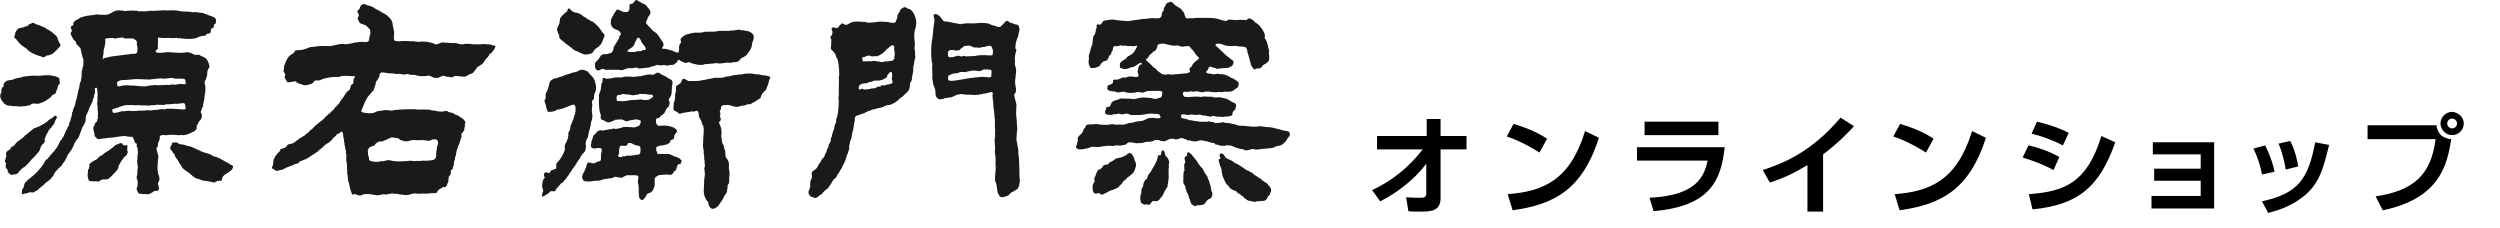
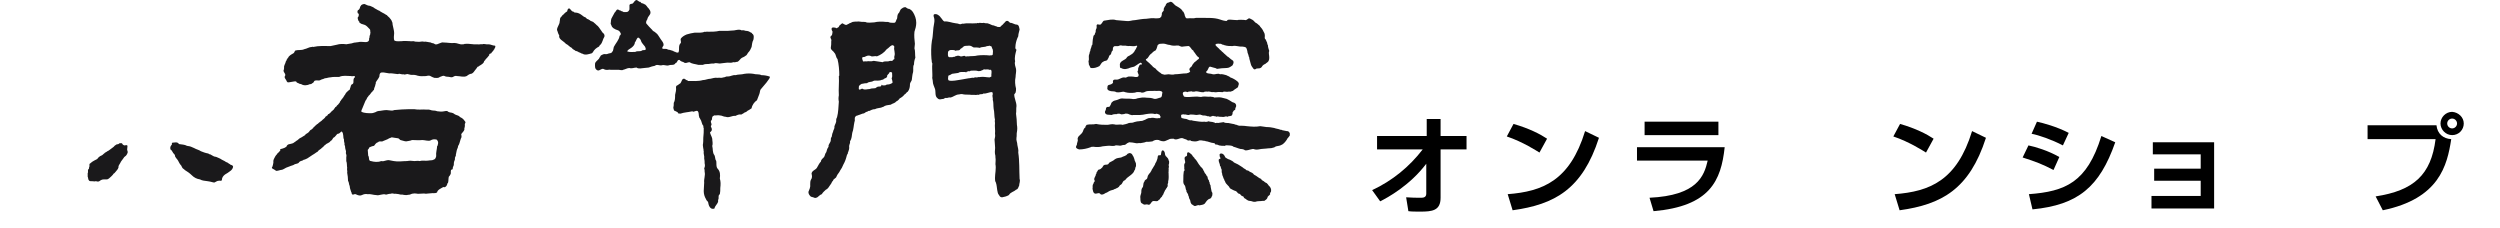
<svg xmlns="http://www.w3.org/2000/svg" version="1.1" id="レイヤ_x2212__1" x="0px" y="0px" viewBox="0 0 558.8 50.9" style="enable-background:new 0 0 558.8 50.9;" xml:space="preserve">
  <style type="text/css">
	.st0{fill:#1A191B;}
	.st1{enable-background:new    ;}
</style>
  <g>
    <path class="st0" d="M82.7,1.3c0.4,0.2,0.8,0.3,1.1,0.6c0.3,0.1,0.6,0.4,1,0.5c0.2,0.2,0.5,0.3,0.8,0.5c0.3,0.1,0.6,0.4,0.9,0.5   c0.1,0.2,0.3,0.3,0.5,0.5c0.2,0.3,0.5,0.5,0.6,0.9c0.2,0.3,0.1,0.6,0.2,0.9c0.1,0.6,0.3,1.1,0.3,1.7c0,0.5-0.2,1.3,0.1,1.7   c0.5,0.2,1.1,0.1,1.6,0.1c0.6-0.1,1.2,0,1.8,0c0.4,0.1,0.8-0.1,1.2,0.1c0.4,0,0.9,0.1,1.3,0s0.7,0.1,1,0c0.4,0.1,0.8,0.1,1.2,0.2   c0.2,0.2,0.6,0.1,0.8,0.3c0.4,0.3,0.8,0,1.1-0.1c0.3-0.1,0.6-0.3,1-0.2c0.8,0,1.6,0.2,2.4,0.1c0.6,0,1.2,0.4,1.8,0.3   c0.2,0,0.3,0,0.5-0.1c1-0.1,1.9,0.2,2.8,0.1c0.4,0.1,0.8-0.1,1.1,0c0.4-0.2,0.9,0.1,1.4,0c0.5,0,0.9,0.3,1.4,0.3   c0.2,0.1,0.1,0.1,0.1,0.3s-0.2,0.3-0.2,0.5c-0.2,0.1-0.2,0.4-0.4,0.5c-0.1,0.1-0.2,0.2-0.3,0.4c-0.7,0.2-0.3,0.3-0.5,0.5   c-0.2,0.3-0.6,0.7-0.8,0.9c0,0.2-0.1,0.1-0.3,0.4c0,0.3-0.3,0.6-1.2,1.1c-0.1,0.1-0.1,0.2-0.3,0.1c0.1,0.1-0.4,0.6-0.6,0.9   s-0.5,0.7-0.9,0.7c-0.4,0.1-0.6,0.3-0.9,0.5c-0.7,0.3-1.4,0-2.1,0c0,0-0.1-0.1-0.2,0c-0.2-0.1-0.4,0-0.6,0.1   c-0.2,0.2-0.6,0.2-0.9,0.1c-0.4-0.1-0.8,0-1.1-0.2c-0.4-0.2-0.7,0.1-1.1,0.2c-0.3,0.3-0.8,0.2-1.2,0.2c-0.3-0.1-0.5-0.2-0.7-0.3   c-0.4-0.3-0.7-0.2-1.2-0.1c-0.7,0-1.2,0.1-1.9-0.1c-0.1,0-0.2-0.1-0.3-0.1c-0.8-0.2-0.7,0.1-1.7-0.2c-0.4-0.2-0.7,0.2-1.1,0   c-0.4,0.1-0.9-0.2-1.1-0.1c0,0.2-1.4-0.2-2.1-0.1c-0.4-0.1-0.8-0.1-1.2-0.2c-0.1,0-0.4,0-0.5,0c-0.3,0-0.5,0.3-0.5,0.9   c-0.2,0.5-0.6,0.9-0.8,1.3c0,0.2,0,0.4-0.1,0.5c0,0.4-0.3,0.7-0.3,1.1c0,0.2-0.3,0.2-0.3,0.4c-0.4,0.3-0.5,0.7-0.9,1   c-0.1,0.2-0.2,0.3-0.3,0.4c-0.1,0.2-0.2,0.5-0.4,0.7c-0.2,0.6-0.5,1.1-0.7,1.7c-0.1,0.3-0.3,0.5-0.2,0.8c0.7,0.3,1.5,0.3,2.2,0.3   c0.4,0,0.8-0.2,1.1-0.3c0.1-0.2,0.4-0.1,0.5-0.2c0.5,0,1.1-0.2,1.8-0.2c0.9,0.1,1.4,0.2,1.7,0c1.1-0.1,2.3-0.2,3.3-0.2   c0.4,0,0.8,0,1.2,0c0.9,0.2,1.9,0,2.8,0.1c0.7-0.1,0.9,0.2,1.4,0.2c0.8,0,0.7,0.2,1.3,0.2c0.6,0.1,1.1,0,1.6-0.1   c0.1,0,0.3,0,0.4,0.1c0.3,0.3,0.8,0.2,1.2,0.4c0.6,0.5,1,0.4,1.4,0.7c0,0.2,0.3,0.2,0.4,0.3c0.4,0.2,0.7,0.6,0.9,0.9   c0.1,0.2,0,0.3-0.1,0.5c0.1,0.8-0.2,0.9-0.1,1.3c-0.1,0.2-0.2,0.4-0.4,0.6c-0.1,0.1-0.2,0.2-0.3,0.4c0.1,0.5,0.1,0.7-0.1,1   c-0.1,0.3-0.2,0.6-0.3,1c-0.1,0.2-0.1,0.4-0.3,0.6c0,0.4-0.2,0.6-0.3,1c-0.1,0.3-0.1,0.7-0.2,0.9c0.1,0.4-0.3,0.6-0.2,1   c0,0.3-0.2,0.5-0.2,0.7c-0.1,0.2,0,0.6-0.1,0.8s-0.2,0.4-0.2,0.7s-0.4,0.1-0.4,0.4c-0.1,0.4,0.1,0.7-0.2,1c0,0.2-0.3,0.3-0.3,0.5   c-0.1,0.5,0,1.3-0.3,1.4c0,0.2-0.2,0.7-0.5,0.8c-0.1,0.1-0.3,0-0.4,0c-0.5,0.3-1.3,0.6-1.4,1.2c-0.4,0.3-1,0.1-1.4,0.2   c-0.4,0-0.8,0.1-1.1,0.1c-0.5-0.1-0.9,0-1.4,0c-0.6,0.1-0.8-0.2-1.7,0c-0.2,0.1-0.3,0.1-0.5,0.2c-0.2,0-0.7,0.1-0.7,0.1   s-0.6,0-0.9-0.1c-0.3,0-0.6,0-0.8-0.1c-0.2,0-0.5-0.1-0.8-0.1c-0.3,0.1-0.7-0.2-1,0c-0.4,0-0.7,0.1-1.1,0.2   c-0.8-0.3-1.5,0.3-2.2,0.1c-0.6,0-1.3-0.3-1.9-0.2c-0.5-0.1-0.9,0-1.3,0.2s-0.8,0.1-1.4-0.2c-0.4-0.1-0.7,0.4-0.9-0.2   c0-0.1,0-0.2-0.1-0.3c-0.1-0.4-0.3-0.8-0.3-1.1S78,41.3,78,41c-0.1-0.2,0-0.4-0.2-0.5c0-0.7-0.1-1.3-0.2-1.9c0.1-0.3-0.1-0.7,0-1.1   c-0.1-0.5,0-1-0.2-1.5c0-0.3,0-0.6,0-0.9c0.1-0.3,0-0.6-0.1-0.9c0.1-0.3,0-0.6-0.1-0.9c-0.1-0.3,0-0.7-0.2-0.9   c0.1-0.4-0.2-0.8-0.1-1.2c-0.3-0.5,0-1.3-0.5-1.8c-0.3,0-0.4,0.5-0.9,0.5c-0.3,0.1-0.5,0.7-1,0.9c-0.2,0.3-0.3,0.6-0.6,0.7   C73.6,32,73,32,72.7,32.4c-0.3,0.1-0.4,0.5-0.7,0.6c-0.3,0.4-0.8,0.5-1,0.9c-0.4,0.2-0.7,0.5-1.1,0.7c-0.4,0.3-0.8,0.5-1.2,0.8   c-0.3,0.1-0.5,0.3-0.8,0.3c-0.3,0.3-0.7,0.2-1,0.5c-0.2,0.3-0.2,0.3-1,0.5c-0.4,0.3-0.8,0.3-1.2,0.5c-1.3,0.4-1.1,0.7-2,0.8   c-0.3,0.1-0.8,0.2-0.9,0.2c-0.1,0-0.2-0.1-0.5-0.3c-0.2-0.1-0.4-0.2-0.5-0.3c-0.1-0.2,0.1-0.3,0.1-0.4c0.1-0.1,0-0.2,0.1-0.3   c0-0.2,0.1-0.4,0.1-0.5V36c0-0.3,0.2-0.6,0.4-1c0.1-0.1,0.1-0.2,0.2-0.3c0.1-0.1,0.3-0.3,0.3-0.4c0.1-0.1,0.4-0.3,0.5-0.5   c0.3-0.2,0.1-0.4,0.1-0.4s0.1-0.1,0.2-0.1c0.5-0.1,1.3-0.4,1.3-0.7c0.1-0.2,0.4-0.4,0.7-0.4c0.3-0.1,0.7-0.1,1-0.4   c0.2-0.1,0.3-0.2,0.4-0.3c0.3-0.1,0.5-0.4,0.8-0.6c0.5-0.2,0.8-0.5,1.2-0.7c0.1-0.3,0.4-0.3,0.6-0.5c0.2-0.1,0.3-0.3,0.4-0.4   c0.1-0.2,0.3-0.3,0.5-0.4c0.1-0.2,0.4-0.2,0.4-0.5c0.2,0,0.2-0.2,0.3-0.2c0.1-0.2,0.3-0.2,0.4-0.4c0.1-0.1,0.3-0.1,0.4-0.3l0.8-0.6   c0-0.1,0.1-0.1,0.2-0.2c0.2-0.2,0.4-0.3,0.5-0.5c0-0.2,0.2-0.1,0.3-0.3c0.2,0,0.2-0.2,0.3-0.3c0-0.1,0.1-0.1,0.2-0.1   c0.2-0.2,0.5-0.4,0.6-0.6c0.2-0.1,0.3-0.3,0.5-0.4c0-0.2,0.3-0.3,0.3-0.5c0.1-0.1,0.4-0.2,0.4-0.4c0.1-0.1,0.3-0.2,0.4-0.4   c0.1-0.1,0.3-0.3,0.3-0.5c0.2-0.1,0.2-0.4,0.4-0.5c0-0.1,0-0.1,0.1-0.1c0-0.2,0.3-0.3,0.3-0.5c0.2-0.1,0.1-0.3,0.3-0.4   c0.1-0.2,0.2-0.4,0.3-0.5c0.3-0.3,0.5-0.5,0.8-0.7c0-0.3,0.2-0.5,0.2-0.8c0.1-0.2,0.2-0.4,0.4-0.4c0.1-0.1,0.2-0.2,0.2-0.5   c0-0.5,0-0.8,0.3-1c0.1-0.2,0-0.3-0.2-0.3s-0.3,0.1-0.7,0c-0.9,0-1.7-0.2-2.6,0.2c-0.2,0-0.6,0-0.8,0c-0.4,0-0.8,0-1.2,0.1   c-0.4,0-0.8,0.2-1.2,0.2c-0.3,0.2-0.7,0.2-1,0.4c-0.3,0.2-0.8,0-1.1,0.1c-0.3,0-0.3,0.3-0.5,0.5c-0.3,0.1-0.4,0.4-0.7,0.3   c-0.6,0.3-1.4,0.4-2,0c-0.2,0-0.5-0.1-0.6-0.2c-0.4-0.1-0.5-0.3-0.5-0.4c-0.1,0-0.2,0-0.4,0c-0.7,0.1-0.7,0.1-1.2,0.2   c-0.2,0-0.3,0.1-0.5-0.2c-0.1-0.3-0.3-0.5-0.4-0.7c0-0.1-0.1-0.2-0.1-0.3c0-0.1,0.3-0.3,0.1-0.7c-0.2-0.4-0.4-0.5-0.3-0.9   c0.2-0.1,0-0.3,0.1-0.4c-0.1-0.6,0.3-0.9,0.4-1.5c0.2-0.1,0.1-0.4,0.3-0.5c0-0.2,0.3-0.3,0.3-0.5c0.1-0.1,0.1-0.1,0.2-0.2   c0.3-0.3,0.6-0.4,0.9-0.6c0.2-0.1,0.2-0.4,0.4-0.6c0.6-0.2,1.4,0,2-0.3c0.6-0.1,1.1-0.5,1.7-0.5c0.1-0.1,0.2,0,0.3,0   c1.3-0.3,2.6-0.2,3.9-0.2c0.5-0.1,0.9-0.2,1.4-0.3c0.6-0.2,1.4-0.2,2.1-0.1c0.4-0.1,0.8-0.1,1.2-0.2c0.3-0.1,0.6-0.2,1-0.2   c0.2-0.1,0.4,0,0.6-0.1c0.4-0.1,0.8,0,1.2,0c0.8,0.1,1.1-0.2,1.1-0.6c0-0.2,0-0.4,0.1-0.4c0-0.1,0-0.3,0-0.4c0.1,0,0.2-0.5,0.2-0.8   c-0.1-0.2,0-0.4-0.1-0.6c-0.3-0.3-0.7-0.8-1.1-1c-0.2-0.1-0.4-0.1-0.6-0.2c-0.2,0-0.4-0.2-0.6-0.3C80.3,5,80.3,5,80.3,4.8   c-0.1,0-0.1-0.1-0.2-0.2C80,4.3,79.9,4.1,80,3.8c0.2,0,0.2-0.5,0.2-0.7c-0.4-0.2-0.2-0.2-0.3-0.5c0-0.2,0.1-0.3,0.2-0.4   c0.1,0.1,0.4-0.4,0.4-0.7c0.1-0.1,0.2-0.2,0.2-0.3c0.2-0.2,0.5-0.3,0.8-0.3C81.9,1.1,82.3,1.3,82.7,1.3z M87.6,30.7   c-0.2,0-0.4,0.2-0.6,0.2c-0.4,0.3-0.9,0.4-1.3,0.6c-0.4,0.3-0.9-0.1-1.2,0.3c-0.5,0.1-0.7,0.6-0.9,0.8c-0.2,0-0.8,0.2-1.1,0.4   c0,0.2-0.2,0.4-0.3,0.5l0.1,1.3c0.3,0.3,0,1.2,0.6,1.2c0.7,0.2,1.6,0.3,2.3,0c0.3,0.1,0.7,0,1-0.1c0.6-0.2,0.8-0.1,1.8,0.1   c1,0.2,2,0,3,0c0.6-0.1,0.9-0.1,1.6,0c0.4,0,0.8-0.1,1.2,0c0.6-0.2,1.3,0,1.9-0.1c0.4-0.1,0.9,0,1.2-0.2c0.4-0.1,0.5-0.4,0.6-0.8   c-0.1-0.8,0.2-1.6,0.2-2.2c0.2-0.2,0.1-0.3,0.2-0.5c0.1-0.4,0-0.7-0.3-1c-0.5-0.1-0.9-0.1-1.4,0.2c-0.4,0.2-1.3-0.1-1.8-0.1   c-0.8,0.1-1.5,0-2.3,0c-0.4,0.2-0.9,0.2-1.3,0.3c-0.4,0-0.8-0.2-1.3-0.3c-0.2-0.1-0.3-0.4-0.6-0.4C88.4,30.8,88,30.8,87.6,30.7z" />
    <g>
-       <path class="st0" d="M42,2.6c0.3,0.1,0.6,0,0.8,0.1c0.5,0.1,1.1-0.1,1.6,0.1c0.5,0.1,1,0,1.4,0.3c0.3,0,0.5,0.2,0.8,0.3    c0.2,0.1,0.4,0.1,0.6,0.2c0.3,0.1,0.7,0.2,0.9,0.5c0.4,0.3,0.1,0.7,0.1,1.1c0,0.2-0.3,0.2-0.4,0.3c0,0.2,0.1,0.6-0.1,0.7    c-0.3,0-0.5,0.2-0.6,0.5c0.1,0.2,0,0.5-0.1,0.7c-0.3,0.2-0.7,0-0.9,0.3c-0.2,0.5-0.1,0.1-1.2,0.4c-0.8,0.2-0.9,0.4-1.3,0.5    c-0.8,0-0.7,0.1-1.1,0.1c-0.5,0-1.1,0-1.6-0.1c-0.2,0.1-0.3,0-0.5-0.1c-0.2,0.1-0.5,0.1-1.1-0.1c0,0.2-0.3,0.1-1.2,0.1    c-0.8-0.1-1.6,0.1-2.4-0.1c-0.3-0.1-0.4,0.1-0.4,0.3c0.1,0.6-0.1,1.6,0,1.7c-0.1,0.1,0.1,0.6-0.1,0.6c-0.2,0.1-0.5,0.3-0.4,0.5    c0.1,0.3,0.4,0.3,0.6,0.3c0.4,0,1.1,0,1.5-0.1c0.5,0,1-0.1,1.4,0c0.5,0.1,1,0,1.5,0.1c0.6,0,1.2,0,1.8-0.1    c0.7-0.1,1.2,0.2,1.8,0.5c0.3,0.1,0.6,0.1,0.9,0c0.4,0,0.6,0.4,0.9,0.4c0.3,0.1,0.5,0.3,0.8,0.4c0,0.1,0.1,0.2,0.2,0.2    c0.1,0.2,0.3,0.5,0.3,0.7c0.3,0.2,0.1,0.5,0.3,0.7c0.1,0.4-0.1,0.6-0.3,0.9c-0.2,0.4-0.2,1-0.2,1.4c-0.2,0.4-0.2,0.9-0.5,1.2    c-0.2,0.6,0.2,1,0.1,1.6c0.1,0.6-0.1,1.2-0.2,1.8c0.1,0.6-0.2,1-0.2,1.6c-0.2,0.2,0,0.6-0.2,0.8c-0.1,0.1-0.1,0.3-0.2,0.4    c0,0.2-0.1,0.5-0.2,0.6c-0.1,0.4,0.4,0.7,0.2,1.2c0,0.2-0.1,0.5-0.3,0.7s-0.5,0.5-0.5,0.8L44,28c-0.1,0.4,0.1,0.9-0.3,1.1    c-0.3,0.4-0.7,0.3-1,0.6c-0.5,0.2-0.9,0.4-1.5,0.5c-0.3,0.1-0.5-0.1-0.7,0c-0.3-0.1-0.6,0.1-0.8,0c-0.8-0.1-1.6-0.1-2.3,0    c-0.4,0.1-0.8-0.1-1.2,0c-0.2,0-0.4,0.1-0.5,0.4c0.1,1-0.5,1.1-0.4,1.9c0,0.3-0.2,0.4-0.3,0.6c0,0.2-0.1,0.4,0.1,0.5    c0,0.2,0,0.5,0.1,0.5c0,0.1,0.1,0.4,0.1,0.5c0.1,0.1,0.1,0.3,0.1,0.5c0,0.4-0.2,0.7-0.1,1.1c-0.1,0.6-0.1,1.2-0.1,1.8    c0.2,0.4,0,0.8,0.3,1.2c0.1,0.3,0.3,1.1-0.1,1.5c-0.1-0.1-0.1,0.7,0.1,1.2c0.1,0.3,0,0.6-0.2,0.7c-0.3,0.1-0.7,0-1,0.2    c-0.4,0.4-0.4,0.2-0.8,0.5c-0.2,0.1-0.4,0.2-0.6,0.1c-0.5-0.1-0.9,0.1-1.4-0.1c-0.2,0-0.3,0-0.4,0c-0.4-0.3-0.7-1.3-0.5-1.4    c0.2,0,0.1-0.8,0.2-1.2c-0.1-0.2,0-0.4-0.1-0.5c-0.2,0-0.2-1.1,0-1.1c0-0.4,0-0.7,0-1.1c0.2-0.1,0-0.5,0.1-0.6    c0.1-0.4-0.2-0.6-0.1-1c-0.1-0.4,0.1-0.9,0-1.3c0-0.2,0.1-0.6,0.1-0.8c0.1-0.2,0-0.3,0-0.5c0-0.5-0.1-0.9-0.2-1s-0.1-0.3,0-0.5    c0-0.3-0.4-0.3-0.5-0.5s0-0.4-0.2-0.6c-0.1-0.2-0.1-0.5-0.3-0.6c-0.6,0-1.2-0.1-1.7-0.2c-1.2,0-2.4,0.4-3.7,0.4    c-0.7,0.2-1.4,0.1-2,0.3c-0.4,0.1-0.6-0.3-0.9-0.5c-0.3-0.3-0.1-0.7-0.3-1.1c-0.1-0.4-0.2-0.8-0.1-1.2c0.2-0.1,0.2-0.4,0.3-0.5    c0.1-0.1-0.1-0.3,0.1-0.3c0.1-0.2,0.3-0.2,0.4-0.4c0.1-0.2,0-0.5,0.2-0.7c-0.1-0.7,0.1-1.4-0.1-2c0.1-0.2-0.1-0.4,0-0.7    c-0.1-0.4-0.1-0.8,0-1.2c-0.1-0.6,0.1-1.2,0-1.7c0-0.3,0-0.5-0.1-0.8c0.1-0.6-0.5-0.4-0.5-0.2v0.3c0.1,0.4,0,0.5,0,0.8    c-0.1,0.2-0.2,0.4-0.2,0.6s0,0.4-0.2,0.6c-0.1,0.2,0,0.5-0.2,0.7c-0.2,0.7-0.7,1.2-0.8,1.9c-0.2,0.3-0.3,0.7-0.5,1    c-0.2,0.4-0.1,0.9-0.2,1.4c0,0.2-0.2,0.4-0.2,0.6c-0.3,0.1-0.1,0.5-0.4,0.6c-0.2,0.2-0.1,0.5-0.3,0.7c0,0.3-0.3,0.6-0.3,0.9    c-0.2,0.2-0.1,0.5-0.3,0.7c0,0.2-0.2,0.3-0.2,0.4c-0.4,0.2-0.4,0.6-0.7,0.9c0,0.2-0.3,0.4-0.2,0.6c-0.2,0.4-0.4,0.7-0.6,1.1    c-0.2,0.2-0.4,0.5-0.5,0.7c-0.4,0.3-0.4,0.8-0.6,1.1c-0.2,0.1-0.1,0.4-0.3,0.5c-0.1,0.4-0.5,0.5-0.6,0.9c-0.2,0.5-0.8,0.6-1,1.1    c-0.4,0.2-0.5,0.6-0.8,0.9C12,39,12,39.3,11.7,39.5c-0.3,0.5-0.7,0.8-1.1,1.1c-0.3,0.1-0.5,0.4-0.7,0.6c-0.2,0.2-0.4,0.3-0.6,0.5    c-0.2,0.2-0.5,0.4-0.7,0.6c-0.2,0.4-0.7,0.3-0.9,0.6c-0.4,0.3-1-0.1-1.4,0.2c-0.2,0.1-0.3,0.1-0.4,0.1c-0.3,0.1-0.4,0-0.7,0.2    c-0.2,0-0.2,0.1-0.3-0.1c0-0.1-0.1-0.2,0-0.3c0-0.3,0-0.6,0.2-0.8c0-0.1,0-0.3,0.2-0.3c0.1-0.2,0.1-0.5,0.1-0.7c0,0,0,0,0.1,0    c0-0.1,0-0.3,0.1-0.4C5.8,40.6,6,40.6,6,40.4c0.2,0,0.1-0.2,0.3-0.2c0.2-0.3,0.5-0.4,0.8-0.7c0.2-0.1,0.3-0.3,0.5-0.4    C7.8,39,7.8,38.8,8,38.7s0.3-0.3,0.4-0.4c0.2-0.2,0.4-0.4,0.5-0.6c0.2-0.1,0.3-0.3,0.4-0.5c0.2-0.1,0.2-0.4,0.4-0.4    c-0.1-0.2,0.2-0.3,0.2-0.5c0.2-0.1,0-0.3,0.3-0.4c0-0.2,0.2-0.2,0.3-0.3c0.1,0,0.2-0.1,0.2-0.2c0-0.2,0.2-0.1,0.2-0.3    c0.2,0,0.2-0.2,0.3-0.3c0-0.2,0.3-0.2,0.3-0.4c0.2,0,0.1-0.2,0.3-0.3c0.1-0.2,0.4-0.3,0.5-0.5c-0.3,0.2,0.5-0.7,0.4-0.6    c0.2-0.1,0.1-0.4,0.3-0.4c-0.1-0.3,0.3-0.4,0.2-0.7c0.3,0,0.1-0.4,0.3-0.4c0-0.2,0.3-0.2,0.2-0.3c0.3-0.1,0.1-0.4,0.4-0.5    c0-0.2,0.3-0.3,0.2-0.5c0.2-0.3,0.3-0.5,0.4-0.9c0.2-0.1,0.1-0.4,0.3-0.5c0-0.2,0.1-0.4,0.2-0.5c0.3-0.1,0.1-0.5,0.3-0.7    c0-0.2,0.1-0.4,0.2-0.5c0.1-0.2,0-0.5,0.2-0.7c0-0.2,0.1-0.4,0.1-0.5c0.1-0.1,0.1-0.3,0.1-0.5c-0.1-0.3,0.3-0.4,0.2-0.7    c-0.1-0.3,0.3-0.4,0.2-0.7c0.2,0,0.1-0.3,0.2-0.4c0.2-0.2,0-0.5,0.2-0.7c0-0.4,0.3-0.8,0.3-1.2c0-0.2,0.2-0.4,0.1-0.6    c0.2-0.3,0.1-0.8,0.3-1.2c0.2-0.2,0-0.5,0.2-0.8c-0.1-0.3,0.1-0.5,0.2-0.8c0.2-0.3,0-0.6,0.2-0.8c0.1-0.6,0-1.3,0.1-1.8    c0,0,0.1,0,0.1-0.1c0-0.3,0-0.5,0.1-0.7c0.2-0.1,0.1-0.2,0.1-0.4c0-0.3,0.1-0.6,0-0.8c0.1-0.3,0-0.7-0.2-1c0-0.3-0.2-0.6-0.2-1    c-0.1-0.2-0.1-0.5-0.2-0.8c0.1-0.2-0.2-0.3-0.3-0.4c-0.2-0.3-0.5-0.5-0.7-0.7c0-0.1,0-0.3,0-0.4c-0.3-0.3-0.7-0.6-0.8-1    C16,8.3,16.1,8,15.9,7.9c-0.1-0.2-0.1-0.4-0.1-0.5c0-0.2,0.2-0.2,0.2-0.3c-0.1-0.2,0.2-0.3,0-0.5c-0.1-0.2-0.3-0.5-0.1-0.7    c0.2-0.1,0.4-0.2,0.5-0.4c0.1-0.2-0.2-0.5,0.2-0.6c0.1-0.2,0.3-0.4,0.5-0.4c0.1-0.2,0.2-0.1,0.3-0.2c0.2,0,0.3-0.2,0.4-0.3    c0.6-0.2,1.2-0.4,1.8-0.5c0.7-0.1,1.4-0.1,2-0.3c0.2,0.1,0.4,0,0.6,0.1c0.3,0,0.6,0,0.9,0c0.1,0.1,0.2,0.1,0.3,0    c0.4,0,0.7,0,1-0.2c0.4-0.1,0.7-0.4,1-0.5c0.4-0.2,0.8-0.3,1.2-0.3c0.3,0.1,0.6,0,1,0.1c0.5,0.2,0.9-0.1,1.4,0    c0.4-0.1,0.7,0,1.1,0c0.2,0,0.4,0,0.5,0c0.2,0.1,0.4,0.2,0.7,0.1c0.6,0.1,1,0,1.6,0c0.6-0.2,1.2,0,1.9-0.1c0.6,0,1.2-0.1,1.8-0.1    c1.1,0.1,2.2-0.1,3.3,0.1C40.5,2.6,41.3,2.6,42,2.6z M7.2,5.1C7,5.3,6.8,5.3,6.6,5.4C6.2,5.5,6.4,5.7,6.3,5.7    c-0.2,0.2-0.8,0.2-1,0.4c-0.4,0-0.7,0.2-1,0.2c-0.4,0-0.4,0.5-0.7,0.6c0,0.1,0,0.2-0.1,0.3c0,0.1-0.2,0.1-0.1,0.2    c0,0.2,0,0.5-0.2,0.6c0,0.3,0,0.5,0.2,0.6C3.7,8.7,3.7,9,3.9,9.1c0,0.2,0.2,0.1,0.2,0.2c0.3,0.6,0.9,0.9,1.4,1.3    c0.4,0.1,0.5,0.5,0.8,0.6c0,0.2,0.2,0.2,0.3,0.3c0.3,0.1,0.5,0.4,0.9,0.5c0.5,0.3,1.6,0.6,1.7,0.6s0.1,0.2,0.4,0.2    c0.6,0,0.6-0.4,0.9-0.4c0.3,0.1,0.6-0.2,0.9-0.2c0.4-0.2,0.8-0.5,1.1-0.9c0.2-0.1,0.3-0.2,0.4-0.4c0.2-0.2,0.3-0.3,0.5-0.5    c0.2-0.3,0.1-0.5,0-0.7c-0.3-0.1-0.1-0.4-0.3-0.5c-0.1-0.3-0.3-0.4-0.2-0.7c-0.2-0.2-0.3-0.6-0.6-0.7c-0.1-0.1-0.2-0.1-0.2-0.2    c-0.2-0.2-0.4-0.3-0.6-0.5c-0.1,0-0.2-0.2-0.3-0.2c-0.2-0.2-0.6-0.2-0.8-0.5c-0.5-0.3-1-0.5-1.5-0.7c-0.1-0.1-0.3,0-0.5-0.2    C8.2,5.6,8.2,5.4,8.1,5.4C7.9,5.5,7.9,5.2,7.7,5.2C7.5,5.1,7.3,5.1,7.2,5.1z M10.3,16.8L10.3,16.8c-0.9,0.1-1.8,0.2-2.7,0.1    c-0.4,0-0.7,0-1.1,0.1c-0.1-0.1-0.3,0.1-0.4,0c-0.1,0.1-0.3,0-0.4,0.1c-0.5-0.1-1,0.3-1.5,0.3c-0.3,0-0.6,0.2-0.9,0.2    c-0.1,0.1-0.3,0.1-0.4,0.2C2.4,17.9,2,17.9,1.7,18c-0.2,0-0.3,0.2-0.4,0.2c-0.1,0.2-0.2,0-0.2,0.2c-0.2,0-0.1,0.3-0.3,0.3    c0,0.3,0.1,0.5-0.1,0.7c-0.2,0-0.1,0.3-0.3,0.3c-0.1,0.3-0.1,0.6-0.1,0.9c0.1,0.2-0.2,0.1-0.1,0.3c-0.3,0.3-0.1,1.3,0.1,1.3    c0,0.2,0.1,0.4,0.3,0.5c0,0.1,0.1,0.2,0.2,0.2c0,0.3,0.3,0.3,0.5,0.5c0.2,0.1,0.4,0.2,0.6,0.2c0.1,0.1,0.2,0,0.3,0    c0.4,0.1,0.8,0.2,1.3,0.1c0.4,0.1,1,0.1,1.5,0.1c0.3-0.2,0.6,0,0.9-0.1c0.3-0.2,0.6-0.1,0.8-0.2c0.7-0.7,1.3-0.1,2.2-0.4    c0.5-0.2,1.1-0.4,1.5-0.7c0.2-0.2,0.5-0.3,0.7-0.5c0.4-0.2,0.5-0.8,1-0.8c0.4-0.2,0.5-0.6,0.5-0.9c0-0.1,0.2-0.1,0.2-0.3    c0.2-0.4,0-0.8,0.4-1s0-0.8,0.1-1.1c0.1-0.1-0.1-0.4-0.3-0.5c-0.3-0.1-0.6-0.3-1-0.3C11.2,16.8,10.8,16.8,10.3,16.8z M12.4,25.8    C12.3,25.8,12.3,25.9,12.4,25.8c-0.2,0-0.3,0.2-0.4,0.3c-0.2,0.1-0.3,0.3-0.6,0.4c-0.2,0.1-0.4,0.3-0.6,0.4c0,0.1-0.1,0.2-0.2,0.2    c-0.1,0.2-0.3,0.2-0.4,0.3c-0.2-0.1-0.1,0.2-0.3,0.2c-0.1,0.2-0.4,0.1-0.5,0.3c-0.3,0.1-0.5,0.3-0.7,0.4c-0.3,0-0.5,0.2-0.8,0.3    c-0.2,0-0.4,0.1-0.5,0.3c-0.3,0.1-0.5,0.4-0.8,0.6c-0.2,0.1-0.3,0.3-0.5,0.4c-0.1,0.2-0.4,0.2-0.5,0.4c-0.1,0-0.1,0.2-0.2,0.2    C5.3,30.7,5,30.8,4.8,31c0,0.1-0.1,0.2-0.2,0.1c-0.1,0.2-0.2,0.2-0.3,0.3c-0.1,0-0.1,0.2-0.2,0.1c-0.2,0.1-0.4,0.3-0.5,0.5    c-0.2,0-0.1,0.3-0.3,0.3c0,0.2-0.2,0.2-0.2,0.3c-0.3,0.1-0.6,0.2-0.7,0.5c-0.1,0.1,0,0.3-0.2,0.2c0,0.2-0.2,0.2-0.3,0.3    c-0.1,0.1-0.2,0-0.2,0.1l-0.1,0.1c0,0.1-0.3,0.3-0.2,0.4c-0.2,0.1,0,0.3,0,0.5c0.1,0.2-0.1,0.4-0.1,0.6c0,0.1-0.1,0.2-0.1,0.3    c0,0.3-0.1,0.2-0.1,0.4c-0.1,0.3,0.3,0.3,0.3,0.6c-0.2,0.1-0.1,0.3-0.1,0.5c0,0.1-0.1,0.2,0,0.3c0,0.2,0.2,0.3,0.3,0.4    c0,0.1,0.2,0.2,0.1,0.4c0,0.2,0.2,0.4,0.3,0.5c0.4,0.3,0.6,0.4,0.5,0.5C2.9,38.9,3,39,3.2,39c0.5,0,0.9-0.3,1.1-0.7    c0.2-0.2,0.4-0.4,0.6-0.6c0.2-0.2,0.4-0.3,0.6-0.4c0.3-0.3,0.7-0.6,1-1c0.1-0.1,0.1-0.2,0.3-0.3c0.1-0.3,0.4-0.4,0.6-0.7    c0.1-0.2,0.4-0.2,0.4-0.4c0.2-0.2,0.3-0.4,0.5-0.5c0-0.2,0.2-0.3,0.4-0.5c0-0.2,0.3-0.3,0.2-0.5C9.1,33.1,9,33,9.2,32.7    c0.1-0.3,0.4-0.5,0.6-0.7c0.5-0.5-0.1-0.7,0.4-1.4c0-0.3,0.2-0.4,0.2-0.6c0-0.1,0.2-0.1,0.2-0.3c0.2-0.2,0.2-0.5,0.4-0.7    s0.3-0.4,0.5-0.5c0-0.2,0.1-0.2,0.4-0.6c0.1-0.1,0.2-0.2,0.2-0.3c0.2-0.1,0-0.3,0.2-0.5c0.1-0.4,0.5-0.6,0.4-1.1    C12.5,26,12.4,26,12.4,25.8z M39.8,23.2c-0.9-0.1-1.8,0.2-2.7,0.1c-0.7,0.4-1.7-0.1-2.4,0.2c-0.5,0-1,0-1.5,0.1    c-0.8-0.1-1.6,0-2.4-0.1c-0.6,0.1-1.2-0.1-1.8,0c-0.8-0.1-1.1,0-2.3,0.4c-0.4,0.2-0.7,0.3-0.8,0.3c-0.2,0-1,0.2-0.8,0.6    c0,0.1,0.1,0.2,0.2,0.4c0.1,0.1,0.3,0,0.5,0c0.7,0,1.3-0.5,2-0.3c0.8-0.3,1.6,0,2.4-0.1c0.3-0.1,0.6,0.1,0.9-0.1    c0.4,0.1,0.9,0,1.4,0c0.1,0,0.3,0,0.4-0.1c0.5,0.1,1,0.1,1.4,0c0.6,0,1.1-0.1,1.7-0.2c0.5,0,0.9,0.1,1.3-0.1c0.9,0,1.8,0,2.6,0.1    c0.3,0.1,0.6-0.1,0.9,0.1c0.2-0.1,0.7,0,0.7-0.2c0-0.3-0.1-0.9-0.2-1.1C41.1,22.9,40.6,23.1,39.8,23.2z M38.8,17.5    c-0.4-0.2-0.8,0-1.3,0c-0.5,0.1-1.1,0.1-1.6,0c-0.9,0.1-1.8,0.2-2.7,0.3c-0.5-0.1-1,0-1.4-0.1c-0.6,0.1-0.8-0.1-1.8,0    c-0.7,0.1-1.4,0.1-2.2,0.2c-0.4-0.1-1.2,0.1-1.4,0.3c-0.4,0.2-0.2,0.6-0.2,0.8c0,0.1,0.1,0.4,0.4,0.3c0.8-0.2,1.7-0.3,2.5-0.2    c0.3,0,0.6,0.1,0.8,0c0.3,0.1,0.6,0.1,0.9,0.1c0.5,0.1,1.1,0.1,1.7,0.1c0.5,0,1-0.3,1.5-0.2c0.2-0.1,0.4,0,0.5-0.1    c0.8,0.1,1.6,0,2.4,0c0.3,0,0.6-0.1,0.8,0c0.4,0,0.7-0.2,1.1-0.1c0.2,0.1,0.4,0,0.6,0c0.4-0.1,1-0.2,1.4-0.1    c0.4,0,0.7,0.1,0.7-0.1c0.1-0.3-0.1-0.8-0.2-1c-0.1-0.1-0.5-0.1-0.7-0.1c-0.4-0.1-0.9,0-1.3,0L38.8,17.5z M27,8.4    c-0.6,0-1.1,0.3-1.4,0.2c-0.4-0.2-0.7-0.1-1.1-0.1c-0.3,0.1-0.8,0-1,0.2c0,0.4,0.1,0.7,0,1.1c-0.1,0.1,0,0.3-0.1,0.5    c0,0.2-0.1,0.5-0.2,0.8s0,0.7-0.1,1c0,0.4-0.2,0.8-0.1,1.2c0.1,0,0.1-0.1,0.1-0.2c0.3-0.3,0.8-0.1,1-0.3c0.8-0.2,1.7-0.3,2.6-0.4    c0.5-0.1,1-0.1,1.5-0.2c0.4,0,0.9-0.1,1.4-0.2c0.4,0.1,0.7,0,0.9-0.1c0.1,0,0.2-0.4,0.2-0.5c0-0.2,0.1-0.4,0-0.6    c0.1-0.4-0.2-0.7-0.1-1.2c0-0.1,0-0.2,0-0.3C30.5,9,30,8.8,29.8,8.6c-0.3,0-0.7,0-1,0c-0.2-0.1-0.5,0.1-0.9,0    C27.7,8.5,27.4,8.3,27,8.4z" />
      <path class="st0" d="M38.5,31.9c-0.1,0.1-0.1,0.3-0.1,0.5c-0.1,0-0.2,0.2-0.2,0.2c-0.1,0.1-0.1,0.3-0.1,0.3c-0.1,0,0,0.4,0,0.5    c0.2,0.1,0.4,0.4,0.5,0.6c0.1,0.3,0.4,0.4,0.5,0.7c0,0.5,0.5,0.8,0.7,1.2s0.4,0.8,0.7,1.1c0.1,0.1,0.1,0.3,0.2,0.4    c0.1,0.3,0.5,0.4,0.6,0.6c0.5,0.3,1.1,0.7,1.6,1.2s1.1,0.8,1.8,0.9c0.5,0.3,1.1,0.3,1.7,0.4c0.8,0.1,1.2,0.3,1.5,0.3    c0.3-0.1,0.6-0.4,1-0.4c0.3-0.1,0.6,0.2,0.7-0.2c0-0.5,0.3-0.9,0.7-1.2c0.4-0.2,0.8-0.5,1.2-0.8c0.3-0.2,0.6-0.6,0.6-1    c-0.1-0.3-0.4-0.3-0.6-0.4c0,0-0.2-0.2-0.3-0.2c-0.2-0.2-0.4-0.3-0.7-0.4c-0.1-0.1-0.2-0.1-0.3-0.2c-0.2-0.1-0.4-0.2-0.6-0.3    c-0.4-0.3-0.8-0.4-1.2-0.6c-0.4-0.2-0.1,0.2-1.4-0.6c-0.3,0-0.2-0.1-0.5-0.2c-0.6-0.1-1.1-0.3-1.6-0.5c-0.4-0.3-1-0.4-1.5-0.7    c-0.3-0.1-0.6-0.3-1-0.4c-0.2,0-0.4-0.1-0.6-0.1c-0.5-0.3-1.2-0.3-1.8-0.4C39.7,31.6,38.9,31.9,38.5,31.9z" />
      <path class="st0" d="M26.6,32.1c-0.1,0.2-0.6,0.1-0.7,0.3c-0.3,0.1-0.4,0.4-0.6,0.5c-0.1,0.1-0.3,0.2-0.4,0.3    c-0.3,0.2-0.6,0.5-0.9,0.6c-0.2,0.2-0.6,0.3-0.7,0.5c-0.2,0.1-0.3,0.3-0.5,0.4c-0.3,0.1-0.6,0.3-0.8,0.5c0,0.1-0.2,0.1-0.2,0.3    c-0.5,0.3-1.1,0.5-1.6,1c-0.3,0.1-0.2,0.4-0.2,0.7c-0.1,0.1-0.1,0.4-0.1,0.3c0,0.2,0,0.2-0.1,0.3c-0.3,0.2,0,0.6-0.2,0.9    c0,0.2,0,0.5,0,0.8c0.1,0.1,0.1,0.6,0.2,0.7c0.2,0.3,0.2,0.3,0.8,0.3c0.5,0,0.4,0.1,0.8,0c0.3,0,0.4,0.2,0.8,0    c0.5-0.4,0.8-0.4,1.1-0.4c0.2,0,0.4,0,0.5,0c0.5,0,0.7-0.4,1.1-0.7c0.3-0.3,0.4-0.4,0.5-0.6c0.1,0,0.3-0.2,0.6-0.6    c0.3-0.3,0.5-0.7,0.5-0.9c-0.1-0.1,0.2-0.6,0.4-0.9c0.1-0.3,0.4-0.6,0.6-0.9c0.4-0.7,0.6-0.5,0.8-0.9c0.1-0.1,0.1-0.2,0.2-0.4    c0.1-0.1,0-0.5,0-0.5c-0.1,0-0.1-0.5,0-1.1c-0.2-0.4-0.6,0.1-0.9-0.2c-0.2,0-0.2-0.3-0.4-0.4C26.8,32,26.7,32,26.6,32.1z" />
    </g>
    <g>
      <path class="st0" d="M126.5,9.8c0.5,0.2,0.8,0.7,1.3,0.9c0.1,0.2,0.4,0.4,0.6,0.5c0.2,0,0.2,0.3,0.4,0.2c0.2,0.1,0.4,0.1,0.6,0.3    c0.3,0,0.5,0.3,0.8,0.3c0.6,0.4,1.4,0.1,2.1-0.1l0.2-0.2c0.3-0.6,0.8-1,1.4-1.3c0.1-0.1,0.1-0.3,0.3-0.4c0.5-0.5,0.5-1.2,0.9-1.8    c0.1-0.4-0.1-0.7-0.4-0.9c-0.4-0.5-0.7-1.1-1.1-1.5c-0.3-0.2-0.5-0.5-0.8-0.7c-0.2-0.3-0.6-0.3-0.9-0.5c-0.1-0.2-0.3-0.1-0.4-0.3    c-0.3,0-0.4-0.2-0.6-0.4c-0.3-0.1-0.5-0.2-0.7-0.4c-0.5-0.4-1-0.7-1.7-0.7c-0.3,0-0.2-0.3-0.5-0.2c-0.1-0.2-0.3-0.1-0.3-0.3    c-0.2-0.1-0.3-0.5-0.6-0.4c-0.2,0.1-0.3,0.4-0.3,0.6c-0.1,0.1-0.2,0.2-0.3,0.2c0,0.1-0.2,0.1-0.2,0.2C126.2,3,126,3.1,126,3.2    c-0.4,0.2-0.4,0.5-0.7,0.7c-0.2,0.3-0.1,0.6-0.2,0.9c0,0.7-0.6,1.2-0.6,1.9c0.2,0.4,0.2,0.8,0.5,1.2    C124.8,8.8,125.9,9.1,126.5,9.8z" />
      <path class="st0" d="M133.9,13.1c-0.3,0.4-0.9,0.7-0.9,1.2s-0.1,1.1,0.5,1.4c0.4,0.2,0.7-0.2,1.1-0.3c0.3-0.1,0.5,0.2,0.8,0.2    c0.4,0.1,0.7-0.1,1.1,0c0.6,0,1.2,0,1.8,0c0.3,0,0.7,0.2,1,0c0.5-0.1,0.9-0.4,1.4-0.4c0.5,0.2,1-0.1,1.6-0.1    c0.2,0.2,0.5,0.2,0.8,0.2c0.6-0.1,1.2-0.1,1.9-0.2c0.5-0.2,0.9-0.3,1.4-0.4c0.4-0.4,1,0,1.5-0.1c0.6-0.2,1.1,0.2,1.6,0    s1.2,0.1,1.5-0.5c0.5-0.1,0.3-0.8,0.9-0.7c0.2,0.3,0.6,0.4,0.9,0.5c0.4,0.4,0.9,0,1.3,0c0.6,0.4,1.3,0.4,2,0.6h1    c0.4-0.2,0.9-0.2,1.3-0.2c0.4-0.1,0.8-0.1,1.2-0.1c0.4-0.2,0.9,0,1.3,0c0.5-0.1,1.1-0.1,1.7-0.2c0.5,0,0.9,0.1,1.3-0.1    c0.4,0.1,0.7-0.1,1-0.1c0.3-0.2,0.5-0.5,0.7-0.7c0.3-0.3,0.7-0.3,1-0.6c0.3-0.1,0.4-0.4,0.6-0.7c0.4-0.4,0.6-0.8,0.8-1.3    c0.1-0.5,0.1-1.1,0.4-1.6c0.1-0.5,0.2-1.1-0.3-1.4c0-0.2-0.3-0.2-0.4-0.3c-0.3-0.2-0.6-0.3-1-0.3c-0.3-0.1-0.6-0.2-0.9-0.1    c-0.5-0.3-1.1-0.1-1.7,0c-0.5,0-1,0.1-1.4,0.1c-0.6,0-1.2,0-1.9,0c-0.8,0.2-1.8,0.2-2.6,0.2c-0.2-0.1-0.4,0.1-0.7,0    c-0.7,0.3-1.5,0.2-2.2,0.2c-0.6,0.1-1.2,0.2-1.8,0.4c-0.5,0.2-1,0.5-1.3,0.9c-0.2,0.4,0.2,0.8-0.1,1.1c-0.5,0.5-0.2,1.3-0.4,1.9    c-0.1,0.3-0.4,0.1-0.6,0.1c-0.2-0.2-0.5-0.1-0.6-0.3c-0.4-0.1-0.8-0.3-1.2-0.3c-0.3-0.3-0.8-0.1-1.2-0.2c-0.2-0.3,0.1-0.5,0.2-0.7    c0.1-0.4-0.1-0.7-0.3-1c-0.4-0.5-0.7-1.1-1.1-1.6c-0.3-0.2-0.5-0.5-0.8-0.6c-0.1-0.1-0.3-0.2-0.3-0.3c-0.4-0.4-0.9-0.9-1.3-1.4    c-0.2-0.3,0-0.7,0.2-1c0.1-0.7,0.7-0.9,0.7-1.5c0-0.4-0.2-0.6-0.4-0.9c-0.4-0.3-0.5-0.9-1.1-1c-0.1-0.2-0.3-0.1-0.5-0.2    s-0.2-0.4-0.5-0.3c-0.2-0.2-0.4-0.3-0.6-0.4c-0.5,0.1-0.6,0.6-0.9,0.8c-0.2,0.1-0.5,0-0.7,0.3c0,0.3,0,0.6,0,1    c-0.1,0.3-0.3,0.6-0.7,0.6h-0.6c-0.2-0.1-0.3-0.2-0.5-0.2c-0.1-0.2-0.4-0.1-0.6-0.3c-0.5-0.3-0.6,0.4-0.9,0.6    c-0.2,0.4-0.4,0.7-0.6,1.1c-0.3,0.4-0.2,0.9-0.3,1.4l0.3,0.7c0.1,0.1,0.2,0.2,0.3,0.3c0.3,0.2,0.7,0.4,1.1,0.5    c0.4,0.2,0.5,0.6,0.6,0.8c-0.1,0.1-0.1,0.3-0.3,0.4c-0.1,0.9-0.9,1.7-1.3,2.5c-0.1,0.4-0.1,0.6-0.2,0.9c-0.2,0.1-0.1,0.4-0.6,0.5    c-0.4,0-0.7,0.3-1.1,0.2c-0.4-0.1-0.7,0.2-1,0.3C134.3,12.5,134,12.8,133.9,13.1z M141.1,10.7c0.4-0.3,0.8-0.7,0.8-1.2    c0.3-0.3,0.3-0.8,0.7-1.1c0.3,0,0.4,0.3,0.6,0.5c0.3,1.1,1,1.2,1.1,1.9c0.1,0.1,0,0.2,0,0.3c-0.2,0.2-0.6,0-0.8,0.2    c-0.5,0.3-1,0-1.5,0.3c-0.6,0-1.2,0.1-1.8-0.1C140.3,11.1,140.7,11,141.1,10.7z" />
-       <path class="st0" d="M131.4,30.7c0-0.2,0.1-0.4,0.1-0.5c0.1-1,0.6-1.9,0.6-2.9c0.3-0.5,0.3-1.1,0.3-1.7c-0.2-0.7-0.1-1.4,0-2.1    c0-0.4-0.3-0.9,0.2-1.2c0.3-0.3,0.1-0.7,0.2-1c0.1-0.4,0.2-0.7,0.4-1.1c0-0.5,0.1-1-0.1-1.5c-0.1-0.7-0.4-1.3-0.9-1.8    c-0.4-0.2-0.6-0.8-1-1l-0.3-0.1c-0.6-0.4-1.4-0.2-1.9,0.2c-0.3,0.1-0.6,0.2-0.9,0.2c-0.5,0.2-1,0.3-1.4,0.5    c-0.3-0.1-0.5,0.2-0.7,0.2c-0.2,0.2-0.6,0.2-0.9,0.3c-0.1,0.1-0.2,0.1-0.3,0.1c-0.3,0.3-0.9,0.1-1.2,0.4c-0.2,0.1-0.3,0.3-0.5,0.3    c-0.3,0.4-0.4,1-0.5,1.5l-0.3,0.9c-0.4,0.4-0.4,1-0.3,1.5c-0.1,0.2-0.3,0.5-0.3,0.7c0.4,0.8,0.3,1.7,0.8,2.4c0.4,0,0.8,0,1.1-0.1    c0.4,0,0.6-0.2,0.9-0.4c0.2-0.1,0.5,0.1,0.6-0.1c0.4,0,1.1-0.3,1.6-0.5c0.4-0.1,0.7-0.4,1.2-0.4c0.1-0.1,0.2-0.2,0.4-0.1    c0.1,0.1,0.2,0.2,0.3,0.3c0.1,0.8,0.1,1.6-0.3,2.3c0,0.4-0.2,0.8-0.4,1.2c0,0.4-0.4,0.7-0.4,1.1s-0.1,0.9-0.4,1.2    c-0.1,0.3,0,0.7-0.1,1c0,0.4-0.2,0.7-0.3,1c0.1,0.2-0.2,0.2-0.2,0.4c-0.2,0.4-0.4,0.8-0.2,1.2c0,0.2-0.1,0.4-0.1,0.6    c-0.4,1-0.9,1.9-1.7,2.7c-0.4,0.4,0.1,1.3-0.4,1.4c-0.4,0.1-0.8,0.2-1.1,0.5v0.1c-0.1,0.1-0.2,0.4-0.3,0.3    c-0.3-0.1-0.7-0.3-0.9-0.1c-0.4,0.3-0.2,0.8,0,1.1c-0.3,0.3-0.4,0.5-0.5,0.8c0,0.5-0.3,1.1,0,1.6c0,0.3,0.3,0.6,0,0.9    c0,0.3-0.3,0.6-0.1,0.9c0.1,0,0.2,0,0.3,0c0.2-0.1,0.4-0.3,0.4-0.3c0.3-0.1,0.8-0.4,1-0.7c0.3-0.4,0.8,0,1.2-0.2    c0.2-0.5,0.6-0.9,1-1.3c0.2-0.3,0.4-0.5,0.7-0.6c0.3-0.5,0.8-0.8,1-1.3c0.4-0.3,0.4-0.8,0.8-1.1l0.3-0.5c0.7-0.8,1.1-1.8,1.8-2.6    c0-0.4,0.5-0.7,0.6-1c0.1-0.1,0.2-0.1,0.2-0.2c0.5-0.4,0.3-0.7,0.5-1.2C130.8,31.9,131,31.2,131.4,30.7z" />
-       <path class="st0" d="M152.3,35.8c-0.1-0.2-0.3-0.1-0.3-0.3c-0.2-0.2-0.5-0.2-0.7-0.4c-0.3,0-0.4-0.1-0.7-0.2    c-0.2-0.2-0.6-0.2-0.8-0.4c-0.6-0.2-1.2,0-1.8-0.1c-0.3,0-0.7,0.1-1,0c-0.2-0.2-0.1-0.5-0.3-0.7c0-0.3-0.1-0.7,0.1-0.9    c0.3-0.1,0.6-0.2,0.9-0.3c0.5,0.1,0.9-0.2,1.3-0.2c0.3-0.2,0.9-0.3,0.8-0.8c0.1-0.3,0.5-0.2,0.7-0.4c0.1-0.1,0.2-0.3,0.2-0.4    c-0.1-0.5,0.3-0.8,0.6-1.2c0.1-0.3-0.1-0.6-0.3-0.7c-0.3-0.2-0.5-0.4-0.8-0.4c-0.2-0.2-0.5-0.1-0.6-0.2c-0.5-0.1-1-0.2-1.5-0.1    c-0.3,0-0.7,0-1,0c-0.3-0.2-0.5-0.6-0.5-1c0.1-0.1,0-0.3,0-0.4c0-0.2,0.3-0.2,0.4-0.3c0.2,0,0.4-0.1,0.5-0.2    c0-0.3,0.9-0.6,1.1-1.1c0.2-0.5,0.4-1,0.9-1.3c0.1-0.3,0.1-0.6,0.2-0.8c0-0.3-0.4-0.7-0.1-1c0.7-0.7,0.5-1.8,0.6-2.8    c0-0.2,0.2-0.4,0.1-0.7c0.1-0.8-0.8-0.8-1.2-1.2c-0.2-0.1-0.2-0.3-0.4-0.2c-0.2-0.2-0.5-0.3-0.8-0.4c-0.2-0.2-0.4-0.3-0.6-0.4    c-0.7-0.3-1,0.6-1.6,0.4c-0.4-0.1-0.8,0-1.2,0c-0.3,0.2-0.8,0.1-1.1,0.3c-0.4,0-0.7,0.1-1.1,0.1c-0.5,0.1-1,0.1-1.5,0    c-0.6,0.1-1.2-0.1-1.7,0.2h-1.7l-0.2,0.1c-0.6,0.1-1.1,0.2-1.7,0.2c-0.2-0.1-0.4-0.2-0.6-0.2c-0.5,0.2,0,0.7-0.3,1    c-0.4,0.6-0.1,1.4-0.5,2.1c0,0.4-0.4,0.7-0.2,1.1c0,0.6-0.1,1.3,0,1.8c0,0.8,0.1,1.6,0.4,2.3c0,0.3-0.1,0.5,0,0.8s0.4,0.3,0.7,0.4    c0.2,0.3,0.5,0.2,0.7,0.4c0.4,0.1,0.8,0,1.1-0.2c0.3-0.1,0.6-0.2,0.9-0.4c0.1,0.2,0.3,0,0.4,0c0.2,0,0.4,0,0.6,0    c0.6-0.1,1,0.5,1.5,0.4c0.4-0.2,0.8-0.2,1.2-0.3c0.1,0,0.3,0,0.5-0.1c0.4-0.1,1.1,0.2,1.2,0.2c0.2,0.1,0.1,0.3,0.1,0.4    c0,0.3-0.3,0.8-0.5,0.9c-0.1,0-0.3,0.1-0.4,0.1c-0.1,0-0.1,0-0.1,0.1c-0.3,0-0.7,0.2-1,0c-0.5,0.1-1-0.1-1.5,0    c-0.5-0.1-0.9,0.3-1.4,0.3c-0.4,0.1-0.8,0.2-1.1,0c-0.3,0.2-0.6,0.1-0.9,0.2c-0.6,0.1-1.1,0.2-1.7,0.3c-0.2-0.1-0.4-0.1-0.4-0.1    s-0.5,0.1-0.7,0.3c-0.1,0.2-0.4,0.4-0.5,0.6c-0.4,0.2-0.5,0.5-0.5,0.9c-0.2,0.2-0.2,0.5-0.3,0.8c0,0.4-0.2,0.7-0.1,1.1    c0.2,0.4,0.6,0.4,1,0.4c0.3-0.2,0.7-0.1,1.1-0.1c0.3,0,0.3,0.4,0.3,0.5c0,0.2,0,0.4-0.1,0.6c-0.1,0.2,0,0.4-0.1,0.6    c0.1,0.2,0,0.4,0,0.6c0,0.1,0.1,0.2,0,0.3c0,0.2-0.2,0.4-0.7,0.4c-0.1,0.2-0.4,0.1-0.5,0.3c-0.7,0.3-1-0.1-1.6-0.1    c-0.1,0-0.3,0.3-0.4,0.6c0,0.6-0.4,0.9-0.5,1.5c-0.3,0.3-0.4,0.7-0.5,1.1c0.1,0.4,0.1,0.8,0.6,1c0.5,0.1,1.1,0.1,1.7,0    c0.2-0.1,0.4,0,0.6-0.1c0.6,0,1.3,0,1.8-0.3c0.3-0.1,0.5-0.1,0.7-0.1c0.5-0.2,1.2,0,1.7-0.4c0.1,0,0.3,0,0.3-0.1    c0.1,0,0.3,0,0.3,0.1c0.5-0.1,1.1,0.4,1.6-0.1c0.4-0.2,0.9-0.5,1.4-0.3c0.5-0.1,1.1,0,1.5,0c0.2,0.1,0.4,0.1,0.4,0.3    c-0.1,0.2,0.1,0.4-0.1,0.6c0,0.3,0,0.6,0,0.8c0.3,0.9,0.1,1.8,0.2,2.7c0.1,0.3,0,0.7,0.3,0.9c0.2,0.1,0.3,0.3,0.6,0.2    c0.3-0.4,0.7-0.7,0.8-1.1c0.2-0.5,0.7-0.4,1-0.6c0.5-0.4,0.7-1,0.8-1.5c0.2-0.6-0.2-1.4,0.2-1.9c0.1,0,0.1,0.1,0.2,0    c-0.1-0.3,0.5-0.3,0.7-0.5c0.1,0,0.1,0.1,0.3,0c0.5,0,1-0.1,1.4-0.1c0.3,0,0.7,0.2,1,0c0.4-0.1,0.4-0.7,0.8-0.8    c0.5-0.4,0.2-1.1,0.8-1.5c0.2-0.1,0.5,0,0.5-0.2C152.4,35.9,152.4,35.8,152.3,35.8z M143.1,34.2l-0.1,0.2    c-0.3,0.3-0.9,0.1-1.2,0.3c-0.6,0.1-1.2,0.1-1.8,0.1c-0.3,0.3-0.8,0-1.1,0.3c-0.3,0-0.5,0.1-0.7-0.2c-0.1-0.2,0.1-0.4,0.2-0.6    c-0.1-0.6,0-1.1,0.2-1.6c0.4-0.4,1.1,0.2,1.6-0.3c0.1-0.2,0.2-0.6,0.5-0.4c0.2-0.1,0.4-0.1,0.5,0.1c0.1,0,0.3,0,0.4,0.2    c0.2,0,0.4,0.1,0.6,0.2c0.3,0,0.8,0.1,0.9,0.3C143.2,33.3,143.2,33.8,143.1,34.2z M145.5,22c-0.1,0.1-0.3,0.1-0.5,0.3    c-0.6,0.1-1.3,0.1-1.8-0.1c-0.2,0.1-0.4,0-0.7,0.1c-0.6,0-1.2,0.1-1.7,0.1c-0.6,0.1-1.5,0.3-2,0.2c-0.3-0.1-0.8,0.1-0.9-0.1    c-0.1-0.3-0.1-0.8,0-1.1c0.1-0.2,0.4-0.1,0.6-0.2c0.3,0.1,0.5-0.3,0.8-0.2c0.3,0,0.6,0.2,0.9,0.1c0.5,0,0.9,0.2,1.4,0.2    c0.5-0.1,0.6-0.2,1-0.1c0.2-0.3,0.7-0.2,1.1-0.2c0.3,0,0.7,0,1,0.1s0.8,0,1.1,0.1c0.1,0,0.1,0.2,0.2,0.4    C145.8,21.8,145.6,22,145.5,22z" />
-       <path class="st0" d="M172,17.1c-0.6-0.2-1.2-0.3-1.8-0.3c-0.6-0.3-1.2-0.1-1.8-0.3l0,0c-0.7-0.1-1.3-0.1-2,0    c-0.7,0.2-1.4,0.1-2,0.3c-0.6-0.1-1.1,0.3-1.7,0.3c-0.4-0.1-0.6,0.2-1,0.2c-0.5,0.2-0.9,0-1.3,0.1c-0.6-0.1-1.1,0.1-1.6,0.2    c-0.6,0-1.1,0.3-1.7,0.3c-1,0.3-2.2,0.2-3.3,0.2c-0.1-0.1-0.2-0.2-0.4-0.2c-0.1-0.2-0.3-0.1-0.4-0.3c-0.6-0.1-0.6,0.6-0.9,1    c-0.1,0.1-0.2,0.1-0.3,0.2c-0.2,0.1-0.3,0.3-0.5,0.3c-0.1,0.1-0.2,0.2-0.2,0.4c0.1,0.6-0.1,1.2-0.2,1.7c0,0.6,0,1.3-0.3,1.8    c0,0.4,0,0.7-0.1,1.1c0.1,0.3,0.1,0.7,0.4,0.7c0.3,0.2,0.6,0.2,0.7,0.5c0.1,0.2,0.3,0,0.5,0.1c0.8-0.3,1.7-0.3,2.5-0.5    c0.2-0.1,0.4,0.2,0.6,0c0.2,0,0.4-0.2,0.7-0.1c0.4,0.3,0.2,0.9,0.4,1.4c0,0.2,0.2,0.2,0.2,0.4c0.4,0.5,0.3,1.1,0.7,1.5    c0.1,0.2-0.1,0.3,0.1,0.5c0,0.8,0,1.4-0.1,2.2c0,0.5,0,1.1-0.1,1.6c0,0.3,0.1,0.6,0.1,0.8c0.1,0.2,0,0.4,0.1,0.6    c-0.1,0.6,0.2,1.1,0.1,1.6c0.1,0.4,0.1,0.8,0.1,1.1c0.1,0.4,0.1,0.8-0.1,1.1c0.1,0.3,0.1,0.5,0.1,0.8c0.2,0.8-0.2,1.6-0.1,2.4    c0,0.7-0.1,1.2-0.1,1.9s0.2,1.3,0.5,1.8c0.1,0.4,0.5,0.5,0.5,0.8c0.1,0.5,0.2,1,0.7,1.3c0.2,0.1,0.5,0.1,0.7,0    c1-0.4,1.4-1.5,2-2.3c0.1-0.7,1-1.2,0.8-1.9c0.3-0.4-0.1-1,0.4-1.3c0.1-0.5,0.1-0.9,0.1-1.4c0.1-0.8,0.1-1.4-0.1-2.1    c0.1-0.8,0.1-1.6-0.5-2.2c-0.4-0.5-0.2-1.1-0.3-1.7c-0.3-0.4-0.2-0.9-0.4-1.3c-0.5-0.6-0.3-1.4-0.5-2.1c0.2-0.5,0-1.1,0-1.6    c-0.1-0.5-0.4-0.9-0.5-1.4c0.2-0.2,0.5-0.4,0.4-0.8c0-0.3-0.4-0.5-0.1-0.8c0.2-0.4-0.4-0.8,0.1-1.2c0.1-0.3,0-0.5,0.2-0.8    c0.2-0.1,0.4-0.3,0.6-0.2c0.3,0,0.7-0.1,1,0c0.5,0,0.8,0.3,1.3,0.3c0.8,0.3,1.4-0.3,2.2-0.2c0.4-0.2,0.8-0.4,1.3-0.3    c0.3-0.2,0.6-0.3,0.8-0.5c0.4,0,0.5-0.4,0.9-0.5l0.6-0.4c0.1-0.7,0.6-1.4,1.2-1.8c0.2-0.4,0.3-0.9,0.5-1.3s0.1-0.9,0.4-1.2    C172.2,17.5,172.2,17.2,172,17.1z" />
+       <path class="st0" d="M172,17.1c-0.6-0.2-1.2-0.3-1.8-0.3c-0.6-0.3-1.2-0.1-1.8-0.3l0,0c-0.7-0.1-1.3-0.1-2,0    c-0.7,0.2-1.4,0.1-2,0.3c-0.6-0.1-1.1,0.3-1.7,0.3c-0.4-0.1-0.6,0.2-1,0.2c-0.5,0.2-0.9,0-1.3,0.1c-0.6-0.1-1.1,0.1-1.6,0.2    c-0.6,0-1.1,0.3-1.7,0.3c-1,0.3-2.2,0.2-3.3,0.2c-0.1-0.1-0.2-0.2-0.4-0.2c-0.1-0.2-0.3-0.1-0.4-0.3c-0.6-0.1-0.6,0.6-0.9,1    c-0.1,0.1-0.2,0.1-0.3,0.2c-0.2,0.1-0.3,0.3-0.5,0.3c-0.1,0.1-0.2,0.2-0.2,0.4c0.1,0.6-0.1,1.2-0.2,1.7c0,0.6,0,1.3-0.3,1.8    c0,0.4,0,0.7-0.1,1.1c0.1,0.3,0.1,0.7,0.4,0.7c0.3,0.2,0.6,0.2,0.7,0.5c0.1,0.2,0.3,0,0.5,0.1c0.8-0.3,1.7-0.3,2.5-0.5    c0.2-0.1,0.4,0.2,0.6,0c0.2,0,0.4-0.2,0.7-0.1c0.4,0.3,0.2,0.9,0.4,1.4c0,0.2,0.2,0.2,0.2,0.4c0.4,0.5,0.3,1.1,0.7,1.5    c0.1,0.2-0.1,0.3,0.1,0.5c0,0.8,0,1.4-0.1,2.2c0,0.5,0,1.1-0.1,1.6c0,0.3,0.1,0.6,0.1,0.8c0.1,0.2,0,0.4,0.1,0.6    c-0.1,0.6,0.2,1.1,0.1,1.6c0.1,0.4,0.1,0.8,0.1,1.1c0.1,0.4,0.1,0.8-0.1,1.1c0.1,0.3,0.1,0.5,0.1,0.8c0.2,0.8-0.2,1.6-0.1,2.4    c0,0.7-0.1,1.2-0.1,1.9s0.2,1.3,0.5,1.8c0.1,0.4,0.5,0.5,0.5,0.8c0.1,0.5,0.2,1,0.7,1.3c0.2,0.1,0.5,0.1,0.7,0    c0.1-0.7,1-1.2,0.8-1.9c0.3-0.4-0.1-1,0.4-1.3c0.1-0.5,0.1-0.9,0.1-1.4c0.1-0.8,0.1-1.4-0.1-2.1    c0.1-0.8,0.1-1.6-0.5-2.2c-0.4-0.5-0.2-1.1-0.3-1.7c-0.3-0.4-0.2-0.9-0.4-1.3c-0.5-0.6-0.3-1.4-0.5-2.1c0.2-0.5,0-1.1,0-1.6    c-0.1-0.5-0.4-0.9-0.5-1.4c0.2-0.2,0.5-0.4,0.4-0.8c0-0.3-0.4-0.5-0.1-0.8c0.2-0.4-0.4-0.8,0.1-1.2c0.1-0.3,0-0.5,0.2-0.8    c0.2-0.1,0.4-0.3,0.6-0.2c0.3,0,0.7-0.1,1,0c0.5,0,0.8,0.3,1.3,0.3c0.8,0.3,1.4-0.3,2.2-0.2c0.4-0.2,0.8-0.4,1.3-0.3    c0.3-0.2,0.6-0.3,0.8-0.5c0.4,0,0.5-0.4,0.9-0.5l0.6-0.4c0.1-0.7,0.6-1.4,1.2-1.8c0.2-0.4,0.3-0.9,0.5-1.3s0.1-0.9,0.4-1.2    C172.2,17.5,172.2,17.2,172,17.1z" />
    </g>
    <g>
      <path class="st0" d="M204.8,5.1c0-0.9-0.3-1.7-0.8-2.5c-0.2-0.1-0.2-0.3-0.3-0.3c-0.1-0.2-0.3-0.1-0.4-0.3c-0.4,0-0.6-0.2-0.9-0.4    c-0.3,0-0.6,0.1-0.8,0.3c-0.5,0.2-0.4,0.8-0.8,1.1c-0.3,0.4-0.2,0.9-0.3,1.2c-0.2,0.2-0.2,0.6-0.4,0.8c-0.1,0.1-0.3,0.1-0.4,0.1    c-0.4,0-0.8,0-1.2-0.2c-0.1,0-0.3,0-0.5,0c-0.8-0.1-1.8-0.1-2.6,0.1c-0.7,0-1.4,0.2-2-0.1c-0.5,0-1,0-1.5-0.1    c-0.5,0.1-1.2-0.1-1.7,0.3c-0.3,0-0.5,0.3-0.7,0.3c-0.4,0.4-0.8,0-1.2-0.2c-0.1,0.1-0.3,0.1-0.4,0.3c-0.3,0.1-0.3,0.4-0.5,0.6    c-0.2,0-0.2,0.2-0.4,0.2c-0.1,0-0.2,0-0.2-0.1c-0.3,0-0.7-0.2-0.9,0.1c-0.1,0.3,0.1,0.6,0.2,0.8c-0.1,0.3,0,0.7-0.3,0.9    c-0.5,0.4,0.2,0.7,0,1.2c0,0.5,0,1-0.1,1.5c0,0.5,0.6,0.7,0.8,1.1c0.4,0.4,0.3,1,0.7,1.4c0.3,1.2,0.4,2.5,0.4,3.7l-0.1,0.1    c0.1,1.4-0.1,2.9,0,4.3c-0.1,0.5-0.1,1,0,1.4c-0.1,1.2-0.1,2.4-0.4,3.5c-0.1,0.2-0.2,0.4-0.2,0.6c0.1,0.6-0.3,1-0.4,1.5    c0.1,0.5-0.3,0.8-0.3,1.2c-0.2,0.3-0.2,0.7-0.3,1.1c-0.2,0.2-0.2,0.4-0.2,0.7c0,0.6-0.6,0.9-0.5,1.5c-0.3,0.4-0.4,0.8-0.5,1.2    c-0.3,0.3-0.3,0.8-0.5,1.1c-0.3,0.3-0.7,0.6-0.7,1c-0.4,0.4-0.6,0.9-0.9,1.4c-0.3,0.5-1.1,0.6-1.2,1.3c0.1,0.4,0.2,0.9-0.1,1.3    c-0.2,0.3-0.2,0.8-0.2,1.1c0.1,0.6-0.2,1.2-0.4,1.7c0,0.4,0.2,0.7,0.4,0.9c0.2,0.3,0.6,0.2,0.9,0.4c0.3,0.1,0.5,0,0.7-0.1    c0.3-0.2,0.6-0.6,1-0.7c0.2-0.4,0.6-0.7,0.9-1c0.5-0.2,0.7-0.7,1-1.1c0.3-0.3,0.3-0.7,0.6-0.9c0.1-0.5,0.7-0.5,0.8-1    c0.2-0.5,0.6-0.8,0.8-1.3c0.3-0.4,0.5-0.8,0.7-1.3c0.4-0.7,0.6-1.3,0.8-2.1c0-0.2,0.3-0.3,0.2-0.5c0.2-0.5,0.4-1,0.3-1.5    c0-0.4,0.3-0.7,0.2-1.1c0.4-0.6,0.4-1.3,0.5-1.9c0.3-0.8,0.3-1.6,0.5-2.5c0.2-0.3-0.1-0.8,0.2-1.1c0.1-0.3,0.4-0.2,0.5-0.3    c0.3-0.1,0.8-0.3,1.1-0.4c0.3,0,0.6-0.2,0.8-0.4c0.3,0.1,0.4-0.3,0.7-0.2c0.4-0.2,0.8-0.4,1.3-0.4c0.3-0.2,0.7-0.2,1.1-0.3    c0.3,0,0.5-0.2,0.7-0.2c0.5-0.4,1.1-0.4,1.7-0.5c0.4-0.3,0.9-0.3,1.2-0.7c0.4-0.2,0.6-0.4,0.8-0.7c0.4-0.2,0.8-0.5,1.1-0.9    c0.3-0.1,0.4-0.5,0.7-0.6c0.4-0.5,0.5-1.1,0.5-1.7c0-0.3,0.3-0.6,0.4-0.9c0.1-0.6,0.1-1.2,0.3-1.8c0.1-0.6-0.1-1.2,0.2-1.7    c0-0.5,0.1-1,0.3-1.5c-0.1-0.7,0-1.5-0.2-2.1l0.1-1c-0.1-0.9-0.2-1.8-0.1-2.7C204.6,6.5,204.8,5.8,204.8,5.1z M199.5,18.5    c-0.4,0.3-0.8,0.4-1.3,0.4c-0.2,0.2-0.5,0.2-0.9,0.2c-0.1-0.1-0.2-0.2-0.3-0.1s0.1,0.1,0,0.2c-0.3,0.3-0.7,0-1,0.3    c-0.1,0-0.2,0.1-0.3,0.2c-0.5,0.1-0.9,0-1.3,0.2c-0.6,0-1.1,0.3-1.7-0.1c-0.3,0.1-0.4,0.3-0.7,0.2c-0.1-0.2,0-0.6,0-0.8    c0.3-0.2,0.4-0.5,0.9-0.5c0.3-0.1,0.6-0.1,0.9-0.1c0.4-0.4,1-0.2,1.4-0.5c0.4-0.2,0.8,0,1.3-0.1c0.4,0,0.5-0.2,0.9-0.2    c0.3-0.4,0.7-0.2,0.9-0.7c-0.1-0.4,0.4-0.5,0.5-0.9c0.1-0.2,0.7-0.1,0.6,0.2c0,0.4,0.1,0.8-0.1,1.1    C199.4,17.9,199.5,18.1,199.5,18.5z M199.9,12.6c-0.1,0.2,0.2,0.7-0.2,0.7c-0.1,0.2-0.3,0.4-0.5,0.3c-0.2,0-0.4,0-0.6,0.1    c-0.4,0.1-0.9-0.1-1.3,0.2c-0.7-0.1-1.4-0.2-2-0.3c-0.3,0.1-0.6,0.1-0.9,0.1c-0.4-0.1-0.7,0.1-1,0c-0.2,0-0.4,0.1-0.5,0    c-0.1-0.3-0.3-0.7-0.1-0.9c0.1-0.1,0.3,0,0.5-0.1c0.4-0.2,0.8-0.4,1.3-0.2c0.4,0.3,0.9-0.1,1.4,0.1c0.8-0.3,1.6-0.8,2.2-1.6    c0.5-0.3,0.7-0.7,1.2-0.9c0.2,0,0.5,0.1,0.5,0.4C199.7,11.1,200.2,11.8,199.9,12.6z" />
      <path class="st0" d="M227,10c0.1-0.7,0.3-1.3,0.6-1.9c0-0.5,0.2-1,0.3-1.5c-0.1-0.4-0.1-1-0.6-1.1c-0.6,0-0.9-0.4-1.5-0.4    c-0.2-0.1-0.3-0.3-0.5-0.4c-0.5-0.2-0.7,0.4-1,0.6c-0.2,0.3-0.5,0.4-0.7,0.7c-0.2,0.1-0.5,0-0.7,0c-0.2-0.2-0.5-0.1-0.7-0.3    c-0.5,0-0.8-0.3-1.2-0.4c-0.3-0.2-0.7,0-1.1-0.2c-0.3,0.1-0.7,0-1,0l-0.1,0.1c-0.3-0.2-0.5,0.1-0.7,0c-0.9,0.1-1.9-0.1-2.8,0.1    c-0.3-0.1-0.5,0.2-0.8,0.1s-0.6-0.2-0.9-0.2c-0.9-0.1-1.7-0.5-2.5-0.4c-0.3-0.1-0.4-0.4-0.6-0.6c-0.1-0.2-0.3-0.3-0.3-0.4    c-0.3-0.4-0.9-0.8-1.4-0.6c-0.2,0.1-0.1,0.4-0.1,0.5c0.2,0.5,0.2,1,0.1,1.5c-0.3,1.3-0.2,2.7-0.5,3.9c-0.2,1.3-0.2,2.7-0.1,4.1    c0.1,0.3,0,0.7,0.2,1c-0.1,0.8,0,1.6,0,2.4v0.5c-0.1,0.4,0.1,0.7,0.1,1.1c0,0.6,0.3,1.1,0.5,1.7c0.2,0.7-0.1,1.6,0.6,2.1    c0.4,0.4,0.8,0.1,1.3,0.1c0.2-0.1,0.4-0.3,0.7-0.2c0.3,0,0.5-0.2,0.8-0.1c0.7-0.1,1.2-0.7,2-0.7c0.3-0.1,0.7-0.1,1,0    c0.6,0.1,1.1,0,1.7,0.1h0.7c0.4,0.1,0.7-0.1,1,0c0.3-0.3,0.7,0,1-0.3c0.7,0.1,1.4-0.4,2-0.3c0.1,0.2,0.1,0.3,0.1,0.5    c-0.2,0.4,0.1,0.8,0,1.2c0.2,0.6,0.1,1.3,0.2,2c0.2,0.8,0.1,1.7,0.3,2.5c-0.1,0.2,0,0.5,0,0.7c-0.1,0.8,0.1,1.6,0,2.4    c0.1,0.4,0,0.9-0.1,1.3c0,0.4,0.1,0.9,0.1,1.4c0.1,0.6-0.1,1.2,0,1.8c0.1,0.3,0.1,0.5,0.1,0.8c0.1,0.5,0,1,0,1.5    c0.2,1-0.1,2.1-0.1,3.1c0,0.4,0,0.7,0.2,1c0.2,0.6,0.2,1.1,0.3,1.7c0.1,0.4,0.1,0.8,0.4,1.1c0.2,0.4,0.4,0.5,0.7,0.5    c0.5-0.1,1-0.2,1.5-0.5c0.4-0.7,1.1-0.7,1.6-1.2c0.5-0.1,0.5-0.6,0.7-0.9c0-0.5,0.3-1,0.1-1.5c-0.1-1.9,0-4-0.3-5.9    c0.1-0.6-0.1-1.1-0.2-1.7c0-0.6-0.3-1-0.2-1.6c0.1-0.5,0-0.9,0.1-1.3c0.1-0.5,0.1-1.1,0-1.6c0-0.8-0.1-1.7-0.2-2.5    c0.1-0.5,0-1.1,0.1-1.7c0-0.9-0.5-1.7-0.5-2.6l0.3-0.4c0.1-0.3,0.1-0.6,0.1-0.9c-0.2-0.8-0.3-1.7-0.1-2.6c0-0.6,0.2-1.2,0.1-1.8    c-0.1-0.5-0.4-1.1-0.2-1.7c-0.2-0.9,0.1-1.8,0.3-2.6C226.8,10.9,227,10.5,227,10z M221.6,17.1l-0.4,0.2c-0.6,0-1.4-0.2-2-0.1    c-0.2,0-0.5,0.1-0.6,0c-0.2,0.3-0.6-0.1-0.9,0.2c-0.4-0.1-0.8,0.1-1.2,0.1c-0.5,0.1-1.1,0.2-1.7,0.3c-0.9,0.1-1.8,0.4-2.7,0.2    c-0.2-0.1-0.2-0.4-0.2-0.6c0.1-0.1,0-0.4,0.1-0.5c0.3-0.1,0.5-0.2,0.8-0.4c0.5-0.1,0.9-0.1,1.4-0.2c0.4-0.3,0.9-0.2,1.4-0.2    c0.2-0.1,0.2,0.1,0.4,0.1c-0.1-0.2,0.1-0.1,0.2-0.2c0.1,0,0.2-0.1,0.3-0.1c0.2,0.1,0.3,0,0.5-0.1c0.6,0,1.1-0.1,1.7,0.1    c0.3,0,0.5,0,0.8-0.2c0.3,0,0.2-0.2,0.5-0.2c0.3,0.1,0.8-0.1,1.1,0.1h0.4C221.8,16,221.5,16.6,221.6,17.1z M221.9,12.2    c-0.2,0.3-0.5,0.1-0.7,0.2c-0.8-0.1-1.9-0.1-2.7,0c-0.7,0.2-1.4,0.1-2.1,0.2c-0.2-0.1-0.6,0.2-0.7-0.1c-0.3-0.1-0.7,0.2-1,0.1    c-0.4-0.2-0.7-0.2-1.1,0c-0.1,0-0.1-0.1-0.2,0.1c-0.2,0-0.4,0-0.6,0.1c-0.3-0.1-0.6,0.1-0.8-0.1c-0.2-0.3-0.1-0.8-0.1-1.1    c0.3-0.6,0.9-0.4,1.4-0.4c0.1,0.1,0.3,0.2,0.4,0.1c0.3-0.1,0.8,0.1,1-0.4c0.2,0,0.3-0.3,0.5-0.3c0.3-0.5,0.9-0.3,1.4-0.4    c0.4,0,0.7,0.2,1,0.4c0.5,0,1,0,1.4,0.1c0.5-0.3,1.1-0.1,1.6-0.4c0.2,0,0.4,0,0.5-0.1c0.2,0.1,0.7,0.1,0.6,0.5    C222.1,11.2,221.9,11.7,221.9,12.2z" />
    </g>
    <path class="st0" d="M262.6,1.1L262.6,1.1c0.1,0.2,1.5,0.7,1.8,1.5h0.1c0.1,0.3,0.3,0.5,0.3,0.8c0.1,0.3,0.2,0.7,0.5,0.7h0.2   c0.6-0.1,1.2,0.1,1.8-0.1c0.7,0,1.4,0,2.1,0s1.5,0,2.2,0.1c0.8,0.1,1.4,0.4,1.9,0.5c0.8,0.2,0.8,0,0.8,0c0-0.4,1.4-0.1,2.3-0.1   c0-0.1,1.3-0.1,1.9,0c0.2-0.1,0.3-0.2,0.5-0.3c0.2-0.3,0.6,0.1,0.9,0.2c0.4,0.2,0.6,0.7,1,0.8c0.2,0.2,0.5,0.4,0.7,0.6   c0,0.1,0.1,0.2,0.2,0.3c0.2,0.2,0.4,0.5,0.5,0.7c0.1,0.3,0.4,0.6,0.4,1c0.1,0.3-0.2,0.8,0.2,1c0,0.2,0.2,0.3,0.2,0.5   c0.2,0.2,0.1,0.6,0.3,0.8c0,0.5,0.2,0.9,0.3,1.3c-0.2,0.4,0,0.9,0,1.4c0,0.2,0,0.5-0.1,0.7c-0.1,0.4-0.5,0.5-0.8,0.8   c-0.3,0.1-0.6,0.3-0.8,0.7c-0.3,0.3-0.5,0.3-1.1,0.3c-0.3,0.2-0.5,0.3-0.7,0.1c-0.2-0.3-0.5-0.6-0.6-1s-0.2-0.7-0.3-1.1   c-0.1-0.2,0-0.5-0.2-0.7c0-0.4-0.3-0.7-0.3-1.2c-0.2-0.7-0.2-0.8-0.6-0.9c-0.2-0.1-0.4,0-0.5-0.1c-0.8,0.1-1.5-0.3-2.2-0.1   c-0.6,0-1.2,0-1.8-0.2c-0.2,0-0.3-0.2-0.4-0.1c-0.2-0.1-0.5-0.3-0.7-0.2c-0.2-0.1-0.5,0-0.7,0c-0.1,0.1-0.3,0.1-0.2,0.3   c0.2,0.3,0.5,0.5,0.8,0.8c0.2,0.3,0.5,0.4,0.6,0.6c0.3,0.2,0.5,0.5,0.8,0.7c0.1,0.2,0.3,0.2,0.4,0.4c0.3,0.1,0.5,0.4,0.8,0.6   c0.2,0.2,0.6,0.3,0.6,0.6c0.1,0.3-0.1,0.5-0.2,0.8c-0.4,0.3-0.8,0.6-1.3,0.6c-0.8,0-1.5,0.1-2.2,0.2c-0.2-0.2-0.5-0.2-0.8-0.3   c-0.2-0.1-0.5-0.1-0.7-0.2c-0.3,0-0.4,0.4-0.5,0.6c-0.1,0.2-0.2,0.4-0.4,0.5c0,0.1,0,0.2,0.1,0.3c0.4,0.2,0.8,0.1,1.4,0.3   c0.6,0.1,1.1-0.3,1.6,0c0.5-0.1,0.9,0.1,1.4,0.2c0.3,0.2,0.6,0.2,0.9,0.5c0.6,0.2,1.1,0.5,1.6,0.9c0.2,0.2,0.3,0.3,0.3,0.6   c-0.1,0.2-0.1,0.5-0.2,0.7c-0.4,0.3-0.8,0.5-1.1,0.8l-0.6,0.2c-0.4-0.1-0.6,0.1-1,0c-0.2,0-0.5-0.1-0.7,0.1c-0.4,0-0.9-0.1-1.3,0   s-0.7-0.1-1.1,0c-0.4-0.1-0.7-0.2-1.1-0.1c-0.1-0.1-0.2,0-0.3,0c-0.1-0.1-0.3,0-0.4,0.1c-0.6,0.1-1.2-0.2-1.8-0.2   c-0.2,0.1-0.5,0.1-0.7,0.1c-0.1,0-0.2-0.1-0.3-0.1c-0.3,0.1-0.6,0-0.9,0.2c-0.3-0.2-0.7-0.1-0.9,0c-0.2,0.2-0.1,0.5,0,0.7   c0.1,0.1,0.1,0.3,0.2,0.3c0.7,0.2,1.7,0,2.5,0c0.5-0.1,1.1,0.2,1.6,0c0.6-0.1,1.2,0.1,1.8,0c0.3,0.1,0.6,0,0.8,0.2   c0.5,0,1.1-0.1,1.6,0c0.4,0.1,0.8,0.2,1.2,0.3c0.4,0.2,0.8,0.4,1.2,0.7c0.1,0.1,0.8,0.1,0.9,0.7c0.1,0.4-0.2,0.5-0.2,0.9   c0.1,0.1-0.1,0.2-0.3,0.3c-0.1,0.1-0.4,0.6-0.3,0.6c0.1,0.1-0.2,0.7-0.4,0.6c-0.2,0.1-0.5,0-0.7,0.2c-0.2-0.1-0.5-0.1-0.7,0   c-0.3,0.1-0.5,0-0.8,0c-0.3,0.1-0.6-0.2-1,0c-0.2-0.1-0.4-0.2-0.5-0.1c-0.1-0.1-0.2-0.1-0.3-0.1c-0.2,0.1-0.4,0.1-0.6,0.2   c-0.2,0-0.3-0.2-0.5-0.1c-0.3-0.1-0.6-0.2-0.9-0.2c-0.2,0.1-0.4-0.1-0.6-0.1c-0.3-0.2-0.7,0-1.1,0c-0.5-0.1-0.9-0.1-1.4-0.1   c-0.5,0.3-0.8-0.1-1.3,0c-0.1-0.1-0.4,0-0.5,0s-0.2,0.1-0.2,0.2s0,0.6,0.2,0.6c0.4,0.1,0.7,0.2,1,0.2c0.3,0.1,0.6,0.3,0.9,0.3   c0.2-0.1,0.5,0.1,0.7,0.1c0.9,0.1,1.6,0.3,2.5,0.2c0.2,0.1,0.4,0,0.6,0c0.2-0.2,0.4,0,0.6,0c0.3,0,0.7,0.1,1,0.2   c0.2,0.3,0.5-0.1,0.7,0.1c0.4-0.1,0.9-0.1,1.3-0.2c0.3,0.2,0.7,0.2,1.1,0.2c0.3,0.1,0.7,0.1,1,0.2c0.3,0,0.5,0.2,0.8,0.2   c0.2,0.1,0.5,0.2,0.6,0.2c0.3,0,1.1,0,1.7,0.1c1,0.1,2,0.2,3,0c0.5,0.1,0.9,0.1,1.4,0.2c0.8,0,1.1,0.1,1.7,0.2   c0.5,0.2,1,0.2,1.4,0.4c0.1,0,0.3,0,0.4,0.1c0.3,0.1,0.7,0.1,1,0.2c0.2,0,0.4,0,0.5,0.2c0.3,0.2,0.2,0.5,0.2,0.8   c-0.2,0.2-0.4,0.6-0.5,0.6c0,0.1-0.4,0.7-0.7,1c-0.2,0.2-0.4,0.4-0.7,0.5c-0.3,0.2-0.7,0.2-1.1,0.3c-0.2,0-0.4,0.3-0.7,0.3   c-0.5,0.2-1,0.1-1.5,0.2c-0.4,0-0.8,0.1-1.2,0.1c-0.5,0.1-1,0.2-1.4,0.1c-0.2-0.1-0.3-0.1-0.5-0.1c-0.6,0.1-1.3,0.4-1.7,0.3   c-0.2-0.2-0.6-0.3-1-0.3c-0.5-0.1-1.1-0.4-1.6-0.5c-0.1-0.2-0.7-0.3-1.1-0.3c-0.3,0-0.6-0.1-0.8,0.1c-0.5,0-0.9,0-1.3-0.1   c-0.2-0.1-0.4-0.2-0.7-0.2c-0.2,0.1-0.2-0.3-0.4-0.3c-0.2,0-0.4-0.1-0.6-0.1c-0.3-0.1-0.7-0.2-1-0.3c-0.1,0-0.3,0-0.4-0.1   c-0.6,0-1-0.3-1.6,0c-0.5,0.2-1.1,0.1-1.6,0c-0.1-0.3-0.4,0-0.7-0.1c-0.3-0.3-0.8-0.3-1.1-0.5c-0.7-0.2-1.4,0.6-2.1,0.1   c-0.4,0-0.8,0-1.1,0.2c-0.3,0.1-0.4,0.2-0.7,0.3c-0.5,0.2-1.1,0-1.5-0.2c-0.5-0.1-1,0-1.4,0.3c-0.5,0.1-0.9,0.1-1.4,0.1   c-0.4,0.2-0.9,0.2-1.3,0.3c-0.3-0.1-0.7,0.1-1,0c-0.5-0.1-1-0.2-1.5-0.2c-0.3,0.1-0.6,0.3-0.8,0.5c-0.3,0.2-0.4,0-0.9,0.2   s-1.1-0.2-1.6,0.1c-0.6,0.1-1-0.1-1.6,0c-0.3,0-0.7,0.1-1,0.1c-0.7,0.2-1.4,0.2-2.1,0.1c-0.2,0-0.5,0-0.6,0.1   c-0.8,0.3-1.7,0.5-2.6,0.5c-0.3-0.1-0.6-0.2-0.7-0.5c0-0.2,0.1-0.4,0.2-0.5c0-0.4,0.2-0.7,0.2-1c0.1,0,0-0.1,0-0.2   c-0.1-0.4,0.2-0.8,0.5-1c0-0.1,0.1-0.1,0.1-0.1c0.2-0.2,0.4-0.4,0.5-0.6c0.2-0.4,0.2-0.8,0.6-1c0-0.2,0.1-0.4,0.3-0.6   c0.7-0.2,1.4,0,2.1-0.2c0.9,0.2,1.7,0.2,2.6,0.2c0.5-0.1,1-0.2,1.5-0.1c0.6,0.2,1.2-0.1,1.8,0.1c0.5-0.1,1-0.2,1.4-0.4   c0.4-0.1,0.9,0,1.2-0.2c0.4-0.1,0.7-0.2,1.1-0.2c0.3-0.1,0.7,0,1-0.2c0.5-0.1,0.9-0.6,1.5-0.5c0.3-0.1,0.7-0.1,1.1,0   c0.2,0,0.5,0.1,0.7,0c0.1,0,0.3,0,0.4,0c0.1-0.1,0.1-0.3,0.1-0.4c-0.2-0.1-0.1-0.4-0.3-0.4c-0.3-0.1-0.6-0.3-0.9-0.1   c-0.6-0.2-1.3-0.1-2,0c-0.5,0.1-1,0.2-1.4,0.2h-1.5c-0.2,0.1-0.5,0-0.8-0.1c-0.2-0.1-0.4-0.2-0.7-0.2c-0.3-0.1-0.5,0.2-0.8,0.1   c-0.3,0.2-0.6-0.1-0.9-0.1c-0.1,0.1-0.3-0.1-0.4,0.1c-0.4,0-0.9,0-1.2,0.2c-0.5-0.1-1.3,0.1-1.5-0.5c-0.1-0.4,0.2-0.5,0.2-0.8   s0.1-0.4,0.3-0.5c0.4,0,0.6,0,0.7-0.4c0.2-0.2,0.1-0.5,0.4-0.7c0.4-0.4,0.7-0.3,1.2-0.5c0.3-0.1,0.6-0.3,1-0.3   c0.7,0.1,1.5,0,2.2,0.1c0.3,0.1,0.7,0,0.9,0c0.4-0.2,1-0.2,1.4-0.3c0.2,0,0.4,0,0.6,0c0.6,0.1,1.2,0,1.8,0.2   c0.6,0.3,1.2-0.1,1.7-0.2c0.4-0.1,0.3-0.7,0.4-1c0.1-0.2-0.1-0.3-0.2-0.4c-0.5-0.2-1,0-1.5-0.1c-0.6,0.1-1.5-0.1-2.1,0.2   c-0.3,0.2-0.8,0.3-1.1,0.1c-0.4,0-0.8-0.1-1.2,0.1c-0.7,0.1-1.5,0.1-2.2-0.1c-0.2-0.1-0.3-0.1-0.5-0.1c-0.5,0.1-1,0.2-1.5,0.1   c-0.4-0.3-1-0.1-1.4-0.3c-0.3,0-0.4-0.2-0.6-0.4c0.1-0.3-0.1-0.7,0.3-0.9c0.4-0.1,0.9-0.2,1-0.6c0-0.2-0.1-0.2,0-0.4   c0.2-0.3,0.5-0.2,0.8-0.2c0.6,0,1-0.5,1.7-0.5c0.4,0.2,0.7-0.2,1-0.2c0.5,0,1,0,1.4,0.1c0.3,0,0.7,0.1,0.8-0.3   c0.1-0.3-0.2-0.5-0.2-0.8c-0.1-0.1,0-0.3,0.1-0.4c-0.1-0.5,0.2-0.8,0.3-1.1c0-0.2,0.4-0.2,0.5-0.2c0.2-0.1-0.1-0.3-0.1-0.3L255,14   c-0.4,0.1-0.8,0.5-1.5,0.9c-0.4,0.1-0.9,0.2-1.3,0.4c-0.4,0.1-0.7,0.2-1.1,0.1c-0.2,0-0.4-0.2-0.6-0.2c-0.3-0.1-0.1-0.5-0.2-0.7   c0-1,1.3-1,1.6-1.7c0.2-0.3,0.6-0.3,0.9-0.6c0.3-0.1,0.5-0.4,0.7-0.6c0-0.1,0.1-0.1,0.1-0.2c0.2-0.3,0.4-0.6,0.5-0.9l0.1-0.2   c-0.1-0.2-0.4,0-0.5,0c-0.6,0.1-1-0.1-1.6,0c-0.2-0.1-0.3,0-0.5-0.1c-1.3,0.1-0.7-0.2-1.4,0c-0.4,0.3-1.2-0.1-1.3,0.3   c-0.3,0.2,0,0.7-0.3,0.9c-0.3,0.3-0.1,0.7-0.5,0.9c-0.3,0.2-0.2,0.6-0.5,0.9c-0.1,0.5-0.7,0.3-1,0.6c-0.5,0.2-0.6,0.8-0.9,1   c-0.6,0.3-1.2,0.5-1.9,0.4c-0.2-0.2-0.2-0.5-0.4-0.7c0-0.3-0.1-0.6-0.1-0.8c0.2-0.4,0-0.9,0.1-1.4c0.2-0.3,0.1-0.7,0.3-0.9   c0-0.5,0.3-0.8,0.3-1.2c0.2-0.2,0.2-0.3,0.2-0.7c0-0.3,0.1-1,0.2-1.4c0-0.2,0.2-0.2,0.3-0.4c0-0.3,0.3-0.5,0.2-0.8   c0-0.2,0.1-0.4,0.2-0.6c0.1-0.4-0.1-0.6,0.1-0.8c0.2-0.2,0.6,0.2,0.9-0.1c0.4-0.4,0.4-0.8,0.8-0.8c0.8-0.1,1.7-0.4,2.6-0.1   c0.7,0.1,1.5,0.1,2.3,0.2c0.7,0.1,1.2-0.2,1.9-0.2c0.8-0.1,1.6-0.3,2.5-0.3c0.7-0.1,1.4-0.2,2.1-0.1c0.3,0,0.7,0,1-0.1   c0.1-0.2,0.3-0.2,0.3-0.4c0-0.1,0.1-0.3,0.1-0.4c-0.1-0.3,0.2-0.6,0.4-0.8c0-0.3,0-0.6,0.2-0.8c0-0.2,0.3-0.3,0.3-0.6   c0.2-0.2,0.2-0.4,0.5-0.4c0.2-0.1,0.3-0.1,0.3-0.1c0-0.1,0.4-0.2,0.7,0.1L262.6,1.1z M259.9,33.6c-0.4,0.1-0.3,0.6-0.4,0.9   c0,0.3-0.3,0.2-0.5,0.2c-0.3,0.1-0.2,0.5-0.3,0.8c-0.1,0.4-0.3,0.8-0.5,1.1c0,0.2-0.2,0.4-0.3,0.6c-0.1,0.2-0.2,0.3-0.3,0.5   c-0.2,0.2-0.2,0.5-0.4,0.7c-0.1,0.3-0.4,0.4-0.5,0.7c-0.3,0.3-0.1,0.8-0.5,1c-0.2,0.1-0.4,0.3-0.4,0.5c-0.4,0.4-0.1,1.1-0.5,1.4   c-0.2,0.3-0.2,0.8-0.2,1.1c-0.1,0.4-0.3,0.8-0.2,1.2c0,0.3,0,0.6,0.1,0.9c0.1,0.2,0.3,0.3,0.5,0.4c0.3,0.3,0.7,0,1,0.1   c0.6,0.3,0.7-0.4,1.1-0.7c0.4-0.2,0.8,0.1,1.2-0.1c0.2-0.2,0.3-0.3,0.5-0.4c0-0.3,0.4-0.4,0.5-0.7c0-0.2,0.3-0.3,0.3-0.6   c0.2-0.3,0.2-0.5,0.4-0.8c0.2-0.1,0.1-0.3,0.3-0.4c0-0.2,0.3-0.3,0.2-0.6c-0.1-0.3,0.2-0.5,0.1-0.8c0.2-0.7,0.1-1.4,0.1-2   c-0.1-0.2,0.1-0.3,0-0.4c0.1-0.3-0.1-0.6,0.1-0.9c-0.1-0.1,0-0.3-0.1-0.4c0.1-0.1,0-0.2,0.1-0.3c0-0.3,0.1-0.5-0.1-0.8   c0-0.3-0.3-0.6-0.5-0.8c-0.2-0.1-0.2-0.3-0.3-0.5C260.4,34.2,260.3,33.7,259.9,33.6z M265.8,34.1c-0.2-0.1-0.4-0.1-0.4,0.1   c-0.2,0.2,0.1,0.5-0.2,0.7c-0.8,0.2-0.2,1-0.3,1.5c-0.4,0.4-0.1,0.9-0.2,1.3c0.1,0.2,0.1,0.5-0.1,0.6c-0.1,0.6-0.1,1.1-0.1,1.7   c0,0.4-0.1,0.9,0.2,1.3c0.4,0.4,0.2,0.9,0.5,1.3c-0.1,0.4,0.4,0.6,0.4,1.1c0.2,0.2,0.1,0.6,0.3,0.8c0.1,0.2,0.2,0.4,0.2,0.7   c0.1,0.1,0.1,0.2,0.2,0.4c0.2,0.1,0.4,0.3,0.6,0.4c0.4,0.2,0.7-0.3,1.2-0.1c0.4-0.1,0.9-0.1,1.2-0.4c0.3-0.4,0.6-1,1.2-1.1   c0.1-0.1,0.3-0.2,0.3-0.4c0.2-0.2,0.2-0.5,0.2-0.8c0-0.2-0.2-0.3-0.2-0.5c-0.1-0.3-0.1-0.7-0.2-1c0.1-0.3-0.3-0.5-0.2-0.9   c-0.2-0.1-0.1-0.3-0.2-0.5c-0.2-0.2-0.2-0.4-0.3-0.6c0.2-0.2-0.1-0.2-0.2-0.4c0-0.2-0.2-0.3-0.2-0.4c-0.3-0.2-0.3-0.6-0.5-0.8   c-0.1-0.3-0.3-0.6-0.6-0.8c-0.1-0.2-0.2-0.3-0.3-0.4c-0.4-0.5-0.6-1.1-1.1-1.5c0-0.2-0.2-0.2-0.3-0.4c0-0.1-0.1,0-0.1-0.1   C266.5,34.6,266.1,34.3,265.8,34.1z M252.8,34.3c-0.3-0.2-0.6,0-0.8,0.1c-0.3,0.5-0.9,0.5-1.4,0.8c-0.5,0.1-1,0.1-1.4,0.4   c-0.4,0.4-0.9,0.5-1.3,0.8c-0.2,0.6-0.8,0.3-1.1,0.5c-0.3,0.1-0.3,0.5-0.5,0.6c-0.2,0.2-0.4,0.4-0.7,0.4c-0.3,0.1-0.2,0.4-0.5,0.6   c0.1,0.3-0.3,0.5-0.2,0.8c-0.2,0.2-0.2,0.4-0.3,0.6c-0.1,0.2,0.1,0.4,0.1,0.6c-0.1,0.2-0.3,0.3-0.3,0.6c-0.3,0.3-0.1,0.7-0.2,1.1   c0.1,0.3,0.1,0.7,0.3,0.9c0.4,0.5,1-0.2,1.4,0.2c0.1,0.2,0.2,0.1,0.3,0.2c0.4,0,0.7-0.2,1-0.4c0.2,0,0.4-0.2,0.6-0.3   c0.3-0.2,0.7-0.3,1.1-0.4c0.2-0.2,0.4-0.1,0.6-0.3c0.1,0,0.3-0.1,0.4-0.2c0.3-0.1,0.3-0.5,0.6-0.6c0.4-0.2,0.4-0.7,0.7-0.9   c0.4-0.1,0.5-0.5,0.8-0.7c0.5-0.4,1-0.7,1.3-1.1c0.2-0.2,0.2-0.5,0.4-0.7c0-0.2,0.1-0.3,0.1-0.5c0.2-0.2,0.1-0.6,0.1-0.9   c-0.1-0.2-0.2-0.5-0.3-0.7c0-0.3-0.2-0.5-0.2-0.7C253.1,34.7,253.1,34.4,252.8,34.3z M272.9,34.3c-0.1,0-0.2,0.1-0.3,0.2   c0,0.2,0,0.6,0.2,0.8c0.1,0.3-0.4,0.1-0.4,0.5c0,0.5,0.3,0.8,0.3,1.3c0.2,0.1,0.2,0.3,0.2,0.5c0.3,0.3,0.1,0.7,0.2,1   c0.1,0.2,0.1,0.3,0.1,0.5c0.1,0.2,0.2,0.5,0.3,0.8c0.2,0.2,0.1,0.4,0.3,0.6c0.1,0.4,0.4,0.7,0.7,1c0.3,0.2,0.3,0.6,0.6,0.7   c0.4,0.2,0.7,0.4,1.1,0.5c0.3,0.1,0.4,0.5,0.7,0.6c0.4,0,0.4,0.4,0.7,0.5c0.2,0.1,0.4,0.1,0.4,0.3c0.1,0.3,0.5,0.3,0.6,0.5   c0.2,0.1,0.4,0.3,0.7,0.3c0.5,0,0.8,0.3,1.3,0.2c0.5-0.2,1.1-0.1,1.6-0.2c0.1,0,0.3,0,0.4,0c0.3-0.2,0.6-0.4,0.7-0.7   c0-0.4,0.5-0.5,0.6-0.8c-0.1-0.2,0.1-0.4,0.2-0.6c0.1-0.5-0.1-1-0.5-1.3c-0.1-0.2-0.3-0.4-0.5-0.6c-0.2,0-0.3-0.2-0.4-0.2   c-0.2-0.3-0.7-0.3-0.8-0.7c-0.6-0.2-1-0.7-1.5-0.9c-0.2-0.1-0.2-0.2-0.3-0.3c-0.3-0.3-0.7-0.3-1-0.6c-0.1-0.1-0.2-0.1-0.3-0.1   c-0.3,0-0.4-0.4-0.7-0.4c-0.4-0.4-0.9-0.6-1.3-0.9c-0.3-0.2-0.7-0.3-1-0.5c-0.2-0.3-0.6-0.4-0.9-0.6c-0.4-0.1-0.7-0.3-1-0.5   C273.6,34.5,273.3,34.3,272.9,34.3z M260.4,9.8c-0.4-0.1-0.8,0-1.2,0c-0.2,0.1-0.5,0.2-0.5,0.5c-0.1,0.2-0.1,0.5-0.3,0.8   c0,0.2-0.3,0.2-0.5,0.4c-0.3,0.1-0.3,0.4-0.6,0.5c-0.7,0.6-0.5,0.9-1.1,1.2c-0.2,0.1,0,0.3,0.1,0.4c0.4,0.3,0.8,0.7,1.1,1   c0.2,0.1,0.2,0.3,0.4,0.4c0.2,0.2,0.6,0.3,0.7,0.6c0.3,0.2,0.5,0.5,0.9,0.7c0.2,0.3,0.6,0.3,0.9,0.4c0.3,0,0.6-0.1,0.9-0.1   c0.4,0,0.9,0.2,1.4,0c0.9,0,1.7-0.2,2.6-0.2c0.3-0.1,0.6-0.1,0.8-0.4c0.1-0.1-0.1-0.2-0.1-0.3c-0.2-0.4,0.3-0.7,0.5-0.9   c0.1-0.4,0.4-0.6,0.6-0.9c0.1,0,0.2-0.2,0.3-0.2c0.2-0.2,0.4-0.4,0.6-0.5c0.1-0.1,0.2-0.3,0-0.4c-0.5-0.3-0.7-0.9-1.1-1.3   c0-0.3-0.4-0.3-0.5-0.6c-0.2-0.2-0.4-0.7-0.8-0.6c-0.4,0-0.7,0.1-1,0.1c-0.3,0.1-0.6,0-0.8-0.1c-0.4-0.3-1,0-1.5-0.1   c-0.4,0-0.7-0.2-1.1-0.2L260.4,9.8z" />
  </g>
  <g class="st1">
    <path d="M306.7,42.5c4.5-2.1,8.3-5.2,11.3-9.1h-10.2v-3h11.1v-3.8h3.1v3.8h5.8v3H322v10.8c0,2.9-1.9,3.1-4.5,3.1   c-1.2,0-2,0-2.7-0.1l-0.5-3.1c1.1,0.1,2.4,0.1,3.3,0.1c0.4,0,1.2,0,1.2-0.9v-6.7c-3.7,4.9-8.7,7.6-10.3,8.4L306.7,42.5z" />
    <path d="M344.1,34.1c-0.5-0.3-3.7-2.4-7.3-3.6l1.5-2.8c3.5,1,6,2.3,7.5,3.3L344.1,34.1z M337,43.4c7.8-0.6,13.9-3,17.3-14.1   l3.1,1.5c-3.7,11.5-9.9,14.9-19.3,16.2L337,43.4z" />
    <path d="M385.5,32.9c-0.8,7.5-3.3,13.2-15.9,14.3l-0.9-3c10.6-0.5,12.2-4.8,13-8.3h-15.8v-3H385.5z M384.1,27.2v3h-16.5v-3H384.1z" />
-     <path d="M407.4,47.3H404V36.9c-3,1.8-5.3,2.9-8.4,3.9L394,38c4.3-1.4,10.7-3.8,17.4-11.7l3,1.9c-1.1,1.2-3.3,3.6-6.9,6.3V47.3z" />
    <path d="M430.5,34.1c-0.5-0.3-3.7-2.4-7.3-3.6l1.5-2.8c3.5,1,6,2.3,7.5,3.3L430.5,34.1z M423.5,43.4c7.8-0.6,13.9-3,17.3-14.1   l3.1,1.5c-3.7,11.5-9.9,14.9-19.3,16.2L423.5,43.4z" />
    <path d="M459,38c-2.5-1.3-3.8-1.8-6.9-2.8l1.3-2.7c1.5,0.3,4.5,1.2,6.9,2.6L459,38z M453.5,43.4c8.1-0.6,13-2.6,16.2-13l3.1,1.4   c-3.5,10-8.3,14-18.5,15L453.5,43.4z M461.1,32.5c-2.5-1.3-5.4-2.3-7-2.6l1.2-2.7c1.4,0.3,4.4,1.1,7.1,2.5L461.1,32.5z" />
    <path d="M494.9,31.7v14.9h-14v-2.8h11v-3.4h-10.4v-2.7h10.4v-3.2h-10.7v-2.7H494.9z" />
-     <path d="M505.6,39c-0.3-1.7-0.9-3.7-1.9-5.8l2.6-0.7c1.4,2.8,1.9,4.8,2.1,5.9L505.6,39z M505.6,45c8.1-1.8,10.3-4.9,11.9-13.2   l3.1,0.6c-1.3,5.3-2.2,8.9-6.1,11.8c-3.1,2.3-6.1,3-7.5,3.4L505.6,45z M510.9,37.9c-0.5-3.1-1.2-4.9-1.6-5.8l2.6-0.6   c1.1,2.1,1.6,4.4,1.8,5.7L510.9,37.9z" />
    <path d="M544.6,28c0.2,1.9,1.5,3,3.3,3.1c-0.9,5.9-2.7,13.3-15.3,15.9l-1.6-3.1c8.5-1.3,12.4-4.8,13.4-12.8h-15.2V28H544.6z    M550.7,27.6c0,1.4-1.1,2.6-2.6,2.6c-1.4,0-2.6-1.2-2.6-2.6c0-1.4,1.2-2.6,2.6-2.6C549.5,25.1,550.7,26.2,550.7,27.6z M547,27.6   c0,0.6,0.5,1.1,1.1,1.1c0.6,0,1.1-0.5,1.1-1.1c0-0.6-0.5-1.1-1.1-1.1C547.5,26.5,547,27,547,27.6z" />
  </g>
</svg>